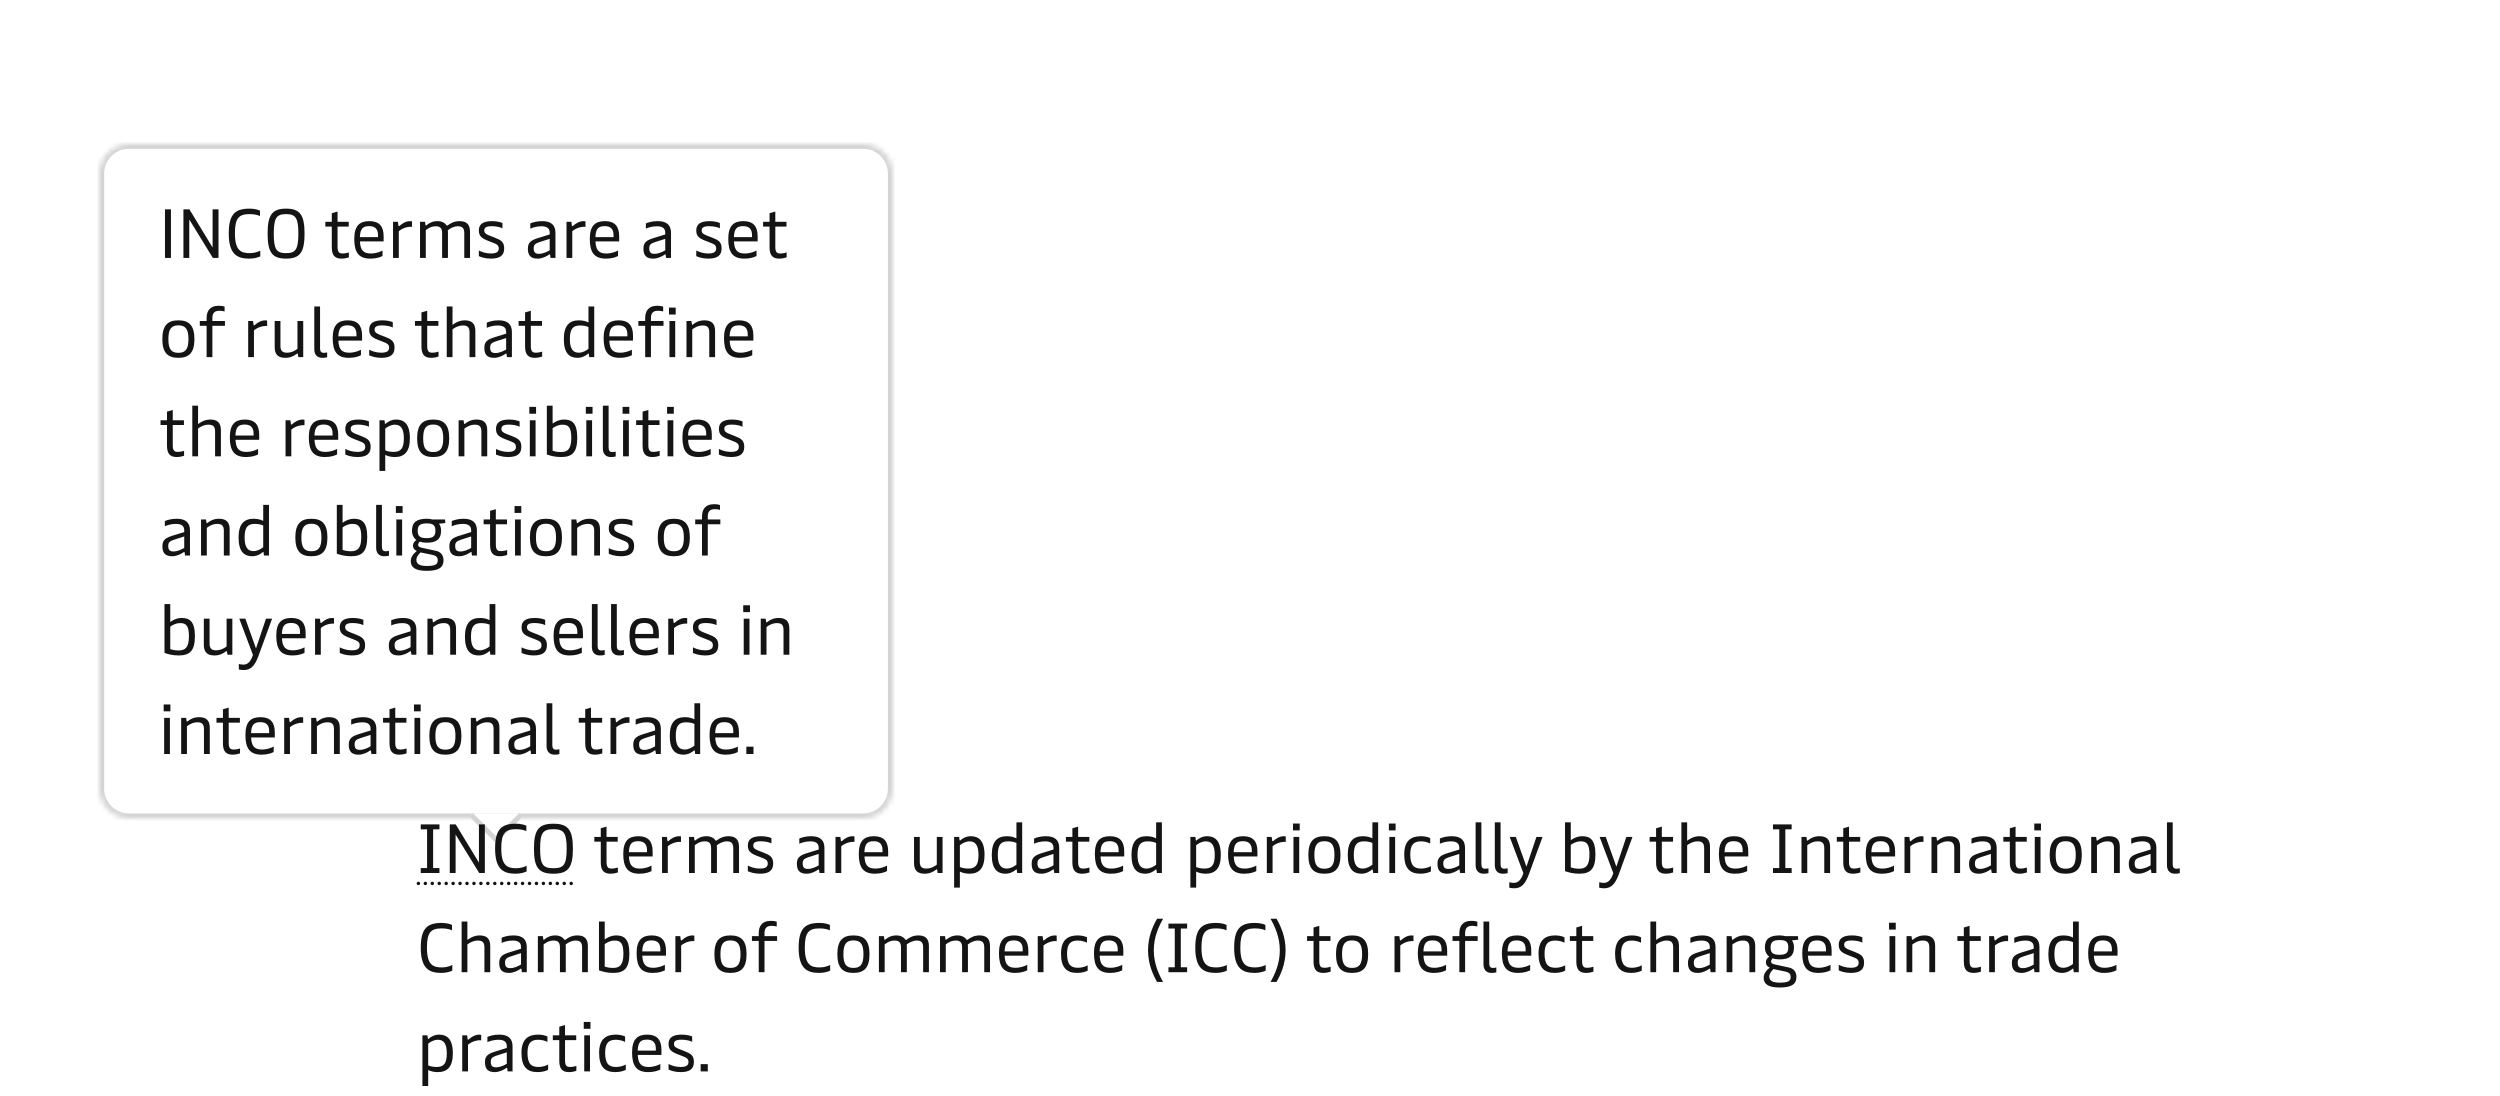
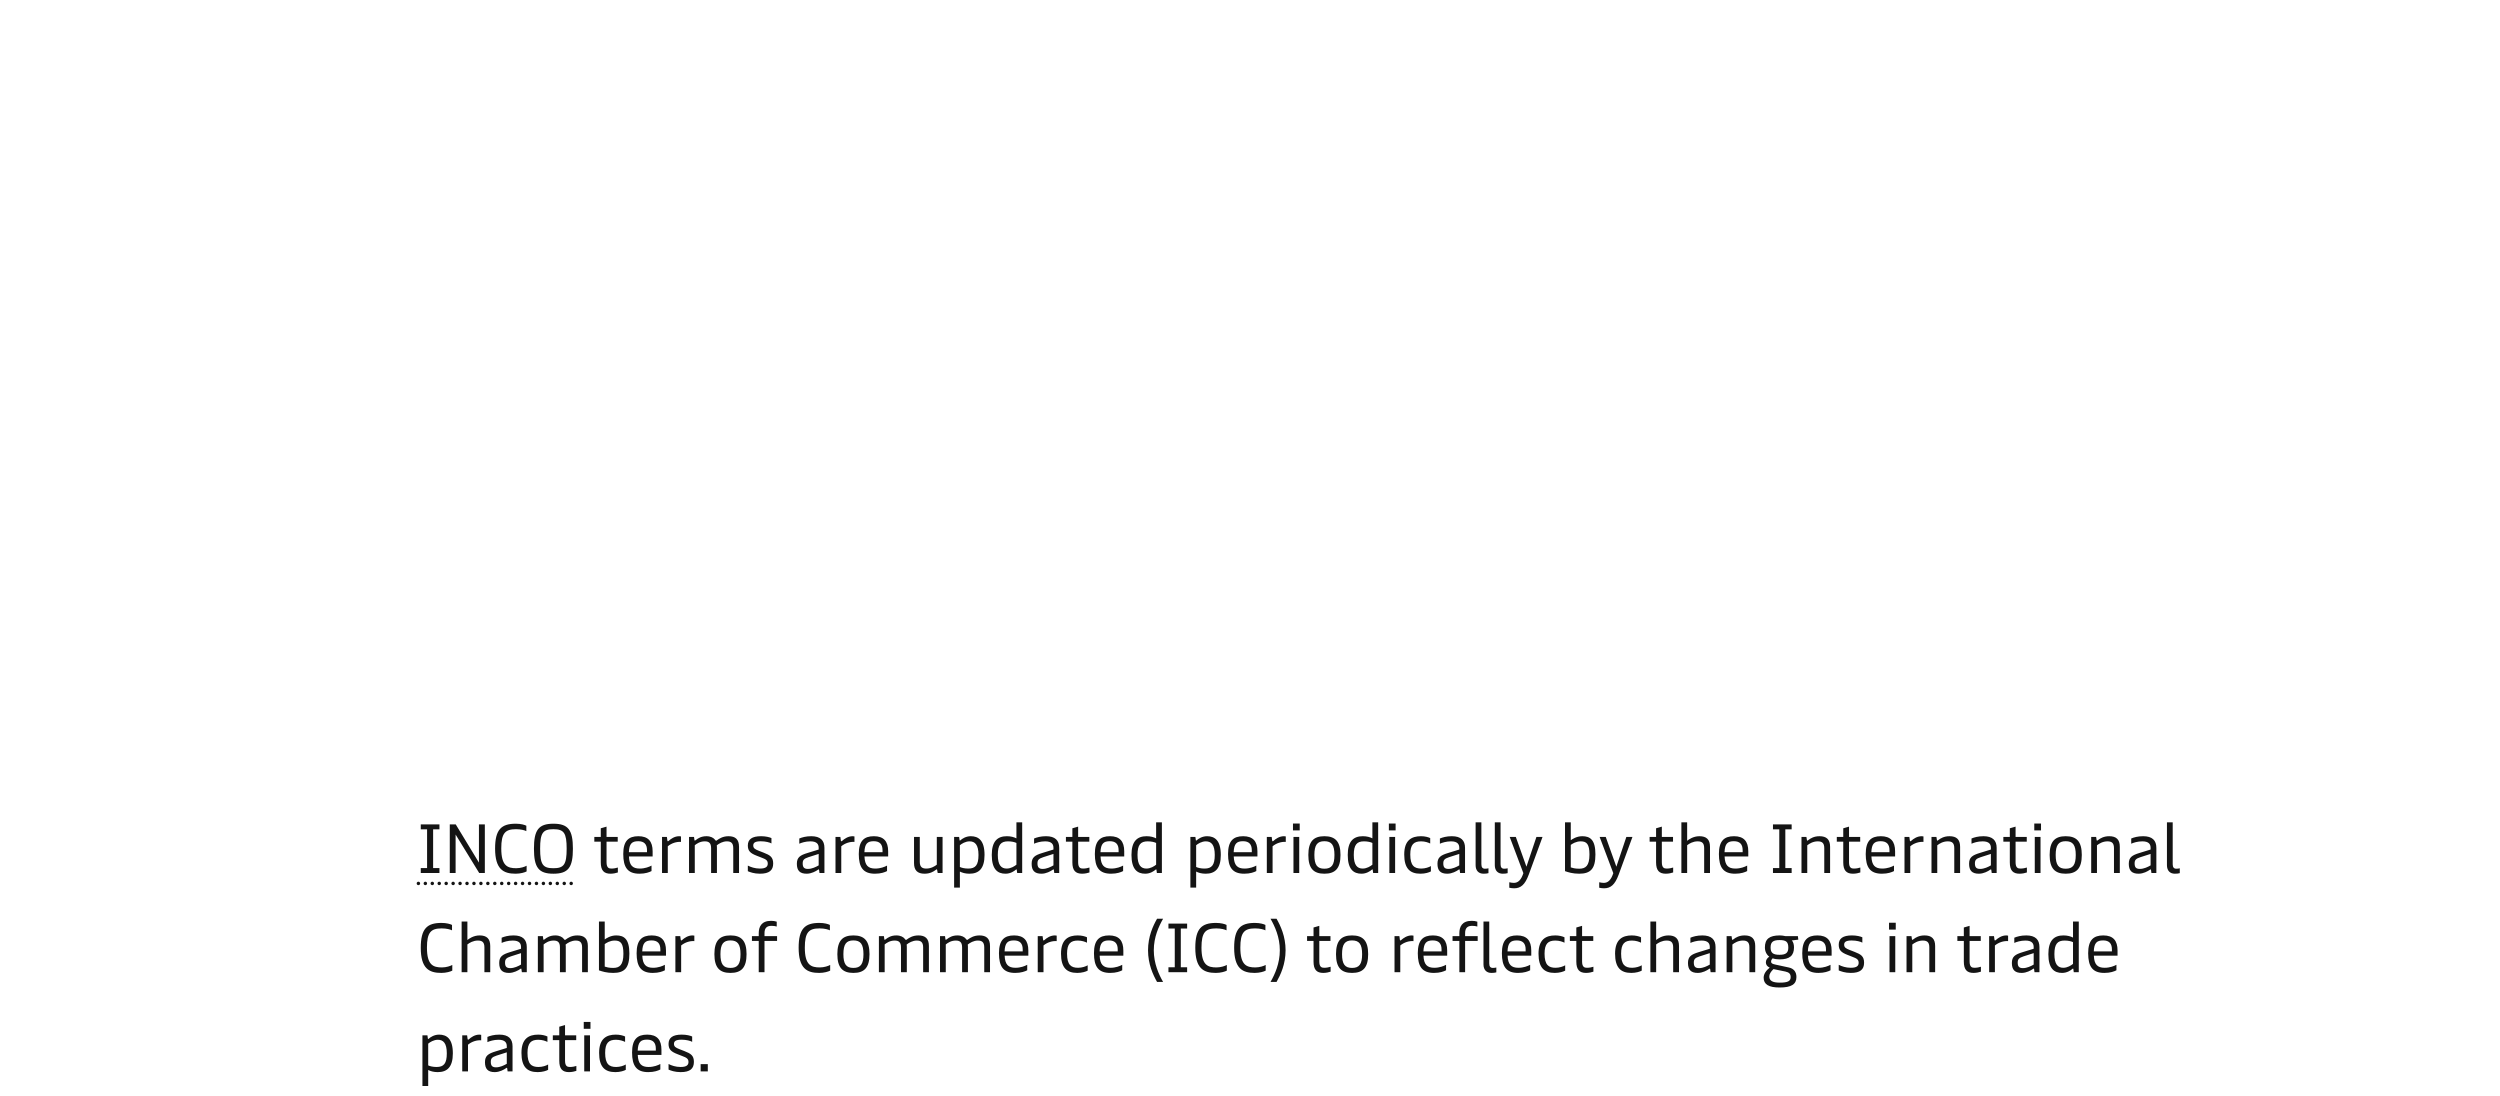
<svg xmlns="http://www.w3.org/2000/svg" width="504" height="221" viewBox="0 0 504 221" fill="none">
  <g filter="url(#filter0_ddd_93_20098)">
    <mask id="path-1-inside-1_93_20098" fill="white">
-       <path d="M20 25C20 21.686 22.686 19 26 19H174C177.314 19 180 21.686 180 25V149C180 152.314 177.314 155 174 155H26C22.686 155 20 152.314 20 149V25Z" />
-     </mask>
-     <path d="M20 25C20 21.686 22.686 19 26 19H174C177.314 19 180 21.686 180 25V149C180 152.314 177.314 155 174 155H26C22.686 155 20 152.314 20 149V25Z" fill="white" />
-     <path d="M26 19V20H174V19V18H26V19ZM180 25H179V149H180H181V25H180ZM174 155V154H26V155V156H174V155ZM20 149H21V25H20H19V149H20ZM26 155V154C23.239 154 21 151.761 21 149H20H19C19 152.866 22.134 156 26 156V155ZM180 149H179C179 151.761 176.761 154 174 154V155V156C177.866 156 181 152.866 181 149H180ZM174 19V20C176.761 20 179 22.239 179 25H180H181C181 21.134 177.866 18 174 18V19ZM26 19V18C22.134 18 19 21.134 19 25H20H21C21 22.239 23.239 20 26 20V19Z" fill="#D4D4D4" mask="url(#path-1-inside-1_93_20098)" />
-     <path d="M34.464 32.2V42H33.26V32.2H34.464ZM42.859 39.9V32.2H44.049V42H42.915L38.155 34.244V42H36.979V32.2H38.183L42.859 39.9ZM50.259 42.14C47.795 42.14 46.115 41.258 46.115 37.072C46.115 33.222 47.375 32.06 50.287 32.06C51.309 32.06 52.065 32.284 52.415 32.466V33.558C52.093 33.39 51.365 33.166 50.329 33.166C48.159 33.166 47.361 33.95 47.361 37.044C47.361 40.572 48.621 41.034 50.385 41.034C51.267 41.034 52.121 40.74 52.471 40.53V41.678C52.121 41.874 51.253 42.14 50.259 42.14ZM57.673 42.14C54.887 42.14 53.949 40.894 53.949 37.1C53.949 33.362 54.845 32.06 57.673 32.06C60.501 32.06 61.397 33.362 61.397 37.1C61.397 40.894 60.459 42.14 57.673 42.14ZM57.673 41.034C59.591 41.034 60.151 40.292 60.151 37.1C60.151 33.922 59.591 33.166 57.673 33.166C55.741 33.166 55.195 33.922 55.195 37.1C55.195 40.292 55.741 41.034 57.673 41.034ZM68.849 42.14C67.519 42.14 66.889 41.482 66.889 39.858V35.686H65.587V34.72H66.889V32.984L68.051 32.648V34.72H70.305V35.686H68.051V39.816C68.051 40.964 68.527 41.104 69.031 41.104C69.493 41.104 70.025 41.006 70.333 40.894V41.888C69.997 42 69.437 42.14 68.849 42.14ZM77.341 37.632V38.668H72.567C72.637 40.474 73.309 41.104 74.737 41.104C75.801 41.104 76.655 40.754 77.117 40.502V41.608C76.697 41.832 75.899 42.14 74.681 42.14C72.329 42.14 71.419 40.894 71.419 38.178C71.419 35.518 72.483 34.58 74.471 34.58C76.445 34.58 77.341 35.616 77.341 37.632ZM72.553 37.8H76.207V37.394C76.207 36.204 75.633 35.588 74.443 35.588C73.169 35.588 72.623 36.078 72.553 37.8ZM80.398 42H79.236V34.72H80.216L80.314 35.448C80.328 35.56 80.37 35.602 80.426 35.602C80.468 35.602 80.51 35.574 80.594 35.504C81.014 35.126 81.756 34.58 82.694 34.58C82.806 34.58 82.974 34.594 83.058 34.622V35.728C82.19 35.658 81.168 35.966 80.398 36.61V42ZM85.84 42H84.678V34.72H85.686L85.77 35.336C85.784 35.434 85.812 35.462 85.854 35.462C85.896 35.462 85.952 35.434 86.092 35.322C86.512 35 87.142 34.58 88.192 34.58C89.046 34.58 89.634 34.902 89.942 35.322C89.998 35.406 90.054 35.49 90.138 35.49C90.194 35.49 90.25 35.448 90.362 35.364C90.726 35.098 91.482 34.58 92.63 34.58C94.044 34.58 94.758 35.224 94.758 36.722V42H93.596V36.974C93.596 35.882 93.064 35.616 92.308 35.616C91.468 35.616 90.712 36.064 90.278 36.414C90.292 36.54 90.306 36.694 90.306 36.848V42H89.13V36.974C89.13 35.882 88.612 35.616 87.856 35.616C86.904 35.616 86.246 36.078 85.84 36.4V42ZM98.97 42.14C97.794 42.14 96.954 41.818 96.534 41.636V40.502C97.122 40.81 97.976 41.104 98.97 41.104C100.188 41.104 100.552 40.698 100.552 40.096C100.552 39.424 100.132 39.214 99.32 38.906L98.354 38.528C97.038 38.024 96.534 37.548 96.534 36.456C96.534 35.21 97.36 34.58 99.208 34.58C100.16 34.58 100.944 34.79 101.294 34.958V36.036C100.972 35.84 100.118 35.602 99.152 35.602C98.032 35.602 97.626 35.882 97.626 36.442C97.626 37.002 97.976 37.212 98.718 37.506L99.726 37.898C101.028 38.402 101.644 38.794 101.644 40.082C101.644 41.44 100.874 42.14 98.97 42.14ZM108.394 42.14C107.008 42.14 106.42 41.496 106.42 40.138C106.42 38.85 107.05 38.416 108.632 37.94L110.816 37.268V36.918C110.816 36.246 110.508 35.616 109.15 35.616C108.17 35.616 107.344 35.896 106.91 36.092V35.042C107.442 34.818 108.24 34.58 109.318 34.58C111.166 34.58 111.978 35.434 111.978 36.932V42H110.984L110.9 41.384C110.886 41.286 110.858 41.272 110.816 41.272C110.774 41.272 110.732 41.286 110.648 41.356C110.256 41.636 109.36 42.14 108.394 42.14ZM108.646 41.174C109.472 41.174 110.256 40.782 110.816 40.46V38.15L108.758 38.808C107.82 39.116 107.596 39.396 107.596 40.068C107.596 40.838 107.876 41.174 108.646 41.174ZM115.371 42H114.209V34.72H115.189L115.287 35.448C115.301 35.56 115.343 35.602 115.399 35.602C115.441 35.602 115.483 35.574 115.567 35.504C115.987 35.126 116.729 34.58 117.667 34.58C117.779 34.58 117.947 34.594 118.031 34.622V35.728C117.163 35.658 116.141 35.966 115.371 36.61V42ZM124.824 37.632V38.668H120.05C120.12 40.474 120.792 41.104 122.22 41.104C123.284 41.104 124.138 40.754 124.6 40.502V41.608C124.18 41.832 123.382 42.14 122.164 42.14C119.812 42.14 118.902 40.894 118.902 38.178C118.902 35.518 119.966 34.58 121.954 34.58C123.928 34.58 124.824 35.616 124.824 37.632ZM120.036 37.8H123.69V37.394C123.69 36.204 123.116 35.588 121.926 35.588C120.652 35.588 120.106 36.078 120.036 37.8ZM131.691 42.14C130.305 42.14 129.717 41.496 129.717 40.138C129.717 38.85 130.347 38.416 131.929 37.94L134.113 37.268V36.918C134.113 36.246 133.805 35.616 132.447 35.616C131.467 35.616 130.641 35.896 130.207 36.092V35.042C130.739 34.818 131.537 34.58 132.615 34.58C134.463 34.58 135.275 35.434 135.275 36.932V42H134.281L134.197 41.384C134.183 41.286 134.155 41.272 134.113 41.272C134.071 41.272 134.029 41.286 133.945 41.356C133.553 41.636 132.657 42.14 131.691 42.14ZM131.943 41.174C132.769 41.174 133.553 40.782 134.113 40.46V38.15L132.055 38.808C131.117 39.116 130.893 39.396 130.893 40.068C130.893 40.838 131.173 41.174 131.943 41.174ZM142.802 42.14C141.626 42.14 140.786 41.818 140.366 41.636V40.502C140.954 40.81 141.808 41.104 142.802 41.104C144.02 41.104 144.384 40.698 144.384 40.096C144.384 39.424 143.964 39.214 143.152 38.906L142.186 38.528C140.87 38.024 140.366 37.548 140.366 36.456C140.366 35.21 141.192 34.58 143.04 34.58C143.992 34.58 144.776 34.79 145.126 34.958V36.036C144.804 35.84 143.95 35.602 142.984 35.602C141.864 35.602 141.458 35.882 141.458 36.442C141.458 37.002 141.808 37.212 142.55 37.506L143.558 37.898C144.86 38.402 145.476 38.794 145.476 40.082C145.476 41.44 144.706 42.14 142.802 42.14ZM152.742 37.632V38.668H147.968C148.038 40.474 148.71 41.104 150.138 41.104C151.202 41.104 152.056 40.754 152.518 40.502V41.608C152.098 41.832 151.3 42.14 150.082 42.14C147.73 42.14 146.82 40.894 146.82 38.178C146.82 35.518 147.884 34.58 149.872 34.58C151.846 34.58 152.742 35.616 152.742 37.632ZM147.954 37.8H151.608V37.394C151.608 36.204 151.034 35.588 149.844 35.588C148.57 35.588 148.024 36.078 147.954 37.8ZM157.101 42.14C155.771 42.14 155.141 41.482 155.141 39.858V35.686H153.839V34.72H155.141V32.984L156.303 32.648V34.72H158.557V35.686H156.303V39.816C156.303 40.964 156.779 41.104 157.283 41.104C157.745 41.104 158.277 41.006 158.585 40.894V41.888C158.249 42 157.689 42.14 157.101 42.14ZM35.962 62.14C33.792 62.14 32.728 61.09 32.728 58.36C32.728 55.63 33.792 54.58 35.962 54.58C38.132 54.58 39.196 55.63 39.196 58.36C39.196 61.09 38.132 62.14 35.962 62.14ZM35.962 61.132C37.404 61.132 37.992 60.376 37.992 58.36C37.992 56.358 37.404 55.588 35.962 55.588C34.52 55.588 33.946 56.358 33.946 58.36C33.946 60.376 34.52 61.132 35.962 61.132ZM42.814 54.72H45.348V55.686H42.814V62H41.652V55.686H40.28V54.72H41.652V54.146C41.652 52.872 42.156 51.64 44.144 51.64C44.55 51.64 44.956 51.696 45.278 51.808V52.788C45.026 52.704 44.592 52.648 44.242 52.648C43.346 52.648 42.814 53.026 42.814 54.118V54.72ZM51.195 62H50.033V54.72H51.013L51.111 55.448C51.125 55.56 51.167 55.602 51.223 55.602C51.265 55.602 51.307 55.574 51.391 55.504C51.811 55.126 52.553 54.58 53.491 54.58C53.603 54.58 53.771 54.594 53.855 54.622V55.728C52.987 55.658 51.965 55.966 51.195 56.61V62ZM59.968 60.32V54.72H61.13V62H60.151L60.038 61.384C60.025 61.286 59.996 61.258 59.955 61.258C59.913 61.258 59.856 61.286 59.717 61.398C59.297 61.72 58.583 62.14 57.505 62.14C56.09 62.14 55.377 61.482 55.377 59.998V54.72H56.538V59.746C56.538 60.838 57.071 61.104 57.855 61.104C58.806 61.104 59.562 60.642 59.968 60.32ZM64.957 62.14C64.005 62.14 63.361 61.552 63.361 60.418V51.78H64.523V60.222C64.523 60.852 64.761 61.132 65.251 61.132C65.503 61.132 65.713 61.104 65.951 61.048V62.028C65.657 62.112 65.335 62.14 64.957 62.14ZM72.994 57.632V58.668H68.22C68.29 60.474 68.962 61.104 70.39 61.104C71.454 61.104 72.308 60.754 72.77 60.502V61.608C72.35 61.832 71.552 62.14 70.334 62.14C67.982 62.14 67.072 60.894 67.072 58.178C67.072 55.518 68.136 54.58 70.124 54.58C72.098 54.58 72.994 55.616 72.994 57.632ZM68.206 57.8H71.86V57.394C71.86 56.204 71.286 55.588 70.096 55.588C68.822 55.588 68.276 56.078 68.206 57.8ZM76.863 62.14C75.687 62.14 74.847 61.818 74.427 61.636V60.502C75.015 60.81 75.869 61.104 76.863 61.104C78.081 61.104 78.445 60.698 78.445 60.096C78.445 59.424 78.025 59.214 77.213 58.906L76.247 58.528C74.931 58.024 74.427 57.548 74.427 56.456C74.427 55.21 75.253 54.58 77.101 54.58C78.053 54.58 78.837 54.79 79.187 54.958V56.036C78.865 55.84 78.011 55.602 77.045 55.602C75.925 55.602 75.519 55.882 75.519 56.442C75.519 57.002 75.869 57.212 76.611 57.506L77.619 57.898C78.921 58.402 79.537 58.794 79.537 60.082C79.537 61.44 78.767 62.14 76.863 62.14ZM86.923 62.14C85.593 62.14 84.963 61.482 84.963 59.858V55.686H83.661V54.72H84.963V52.984L86.125 52.648V54.72H88.379V55.686H86.125V59.816C86.125 60.964 86.601 61.104 87.105 61.104C87.567 61.104 88.099 61.006 88.407 60.894V61.888C88.071 62 87.511 62.14 86.923 62.14ZM93.69 54.58C95.104 54.58 95.832 55.224 95.832 56.722V62H94.656V56.974C94.656 55.882 94.138 55.616 93.34 55.616C92.388 55.616 91.632 56.078 91.226 56.4V62H90.064V51.78H91.226V55.504C91.52 55.266 92.444 54.58 93.69 54.58ZM99.616 62.14C98.23 62.14 97.642 61.496 97.642 60.138C97.642 58.85 98.272 58.416 99.854 57.94L102.038 57.268V56.918C102.038 56.246 101.73 55.616 100.372 55.616C99.392 55.616 98.566 55.896 98.132 56.092V55.042C98.664 54.818 99.462 54.58 100.54 54.58C102.388 54.58 103.2 55.434 103.2 56.932V62H102.206L102.122 61.384C102.108 61.286 102.08 61.272 102.038 61.272C101.996 61.272 101.954 61.286 101.87 61.356C101.478 61.636 100.582 62.14 99.616 62.14ZM99.868 61.174C100.694 61.174 101.478 60.782 102.038 60.46V58.15L99.98 58.808C99.042 59.116 98.818 59.396 98.818 60.068C98.818 60.838 99.098 61.174 99.868 61.174ZM107.814 62.14C106.484 62.14 105.854 61.482 105.854 59.858V55.686H104.552V54.72H105.854V52.984L107.016 52.648V54.72H109.27V55.686H107.016V59.816C107.016 60.964 107.492 61.104 107.996 61.104C108.458 61.104 108.99 61.006 109.298 60.894V61.888C108.962 62 108.402 62.14 107.814 62.14ZM116.438 62.14C114.87 62.14 113.666 61.3 113.666 58.36C113.666 55.56 114.842 54.58 116.718 54.58C117.544 54.58 118.174 54.776 118.636 55.014V51.78H119.798V62H118.79L118.706 61.384C118.692 61.3 118.678 61.258 118.622 61.258C118.594 61.258 118.566 61.272 118.496 61.342C118.202 61.608 117.446 62.14 116.438 62.14ZM116.676 61.104C117.516 61.104 118.258 60.628 118.636 60.32V55.938C118.3 55.77 117.684 55.616 116.942 55.616C115.5 55.616 114.884 56.302 114.884 58.36C114.884 60.418 115.584 61.104 116.676 61.104ZM127.613 57.632V58.668H122.839C122.909 60.474 123.581 61.104 125.009 61.104C126.073 61.104 126.927 60.754 127.389 60.502V61.608C126.969 61.832 126.171 62.14 124.953 62.14C122.601 62.14 121.691 60.894 121.691 58.178C121.691 55.518 122.755 54.58 124.743 54.58C126.717 54.58 127.613 55.616 127.613 57.632ZM122.825 57.8H126.479V57.394C126.479 56.204 125.905 55.588 124.715 55.588C123.441 55.588 122.895 56.078 122.825 57.8ZM131.23 54.72H133.764V55.686H131.23V62H130.068V55.686H128.696V54.72H130.068V54.146C130.068 52.872 130.572 51.64 132.56 51.64C132.966 51.64 133.372 51.696 133.694 51.808V52.788C133.442 52.704 133.008 52.648 132.658 52.648C131.762 52.648 131.23 53.026 131.23 54.118V54.72ZM136.221 52.018V53.404H134.863V52.018H136.221ZM136.123 54.72V62H134.961V54.72H136.123ZM139.556 62H138.394V54.72H139.388L139.486 55.35C139.5 55.448 139.528 55.476 139.57 55.476C139.612 55.476 139.668 55.448 139.808 55.336C140.228 55 140.942 54.58 142.02 54.58C143.434 54.58 144.162 55.224 144.162 56.722V62H142.986V56.974C142.986 55.882 142.468 55.616 141.67 55.616C140.718 55.616 139.962 56.092 139.556 56.414V62ZM151.88 57.632V58.668H147.106C147.176 60.474 147.848 61.104 149.276 61.104C150.34 61.104 151.194 60.754 151.656 60.502V61.608C151.236 61.832 150.438 62.14 149.22 62.14C146.868 62.14 145.958 60.894 145.958 58.178C145.958 55.518 147.022 54.58 149.01 54.58C150.984 54.58 151.88 55.616 151.88 57.632ZM147.092 57.8H150.746V57.394C150.746 56.204 150.172 55.588 148.982 55.588C147.708 55.588 147.162 56.078 147.092 57.8ZM35.626 82.14C34.296 82.14 33.666 81.482 33.666 79.858V75.686H32.364V74.72H33.666V72.984L34.828 72.648V74.72H37.082V75.686H34.828V79.816C34.828 80.964 35.304 81.104 35.808 81.104C36.27 81.104 36.802 81.006 37.11 80.894V81.888C36.774 82 36.214 82.14 35.626 82.14ZM42.394 74.58C43.807 74.58 44.535 75.224 44.535 76.722V82H43.359V76.974C43.359 75.882 42.842 75.616 42.044 75.616C41.092 75.616 40.336 76.078 39.929 76.4V82H38.767V71.78H39.929V75.504C40.224 75.266 41.148 74.58 42.394 74.58ZM52.254 77.632V78.668H47.48C47.55 80.474 48.221 81.104 49.65 81.104C50.714 81.104 51.568 80.754 52.029 80.502V81.608C51.609 81.832 50.812 82.14 49.593 82.14C47.242 82.14 46.331 80.894 46.331 78.178C46.331 75.518 47.395 74.58 49.383 74.58C51.358 74.58 52.254 75.616 52.254 77.632ZM47.465 77.8H51.12V77.394C51.12 76.204 50.545 75.588 49.355 75.588C48.081 75.588 47.535 76.078 47.465 77.8ZM58.728 82H57.566V74.72H58.546L58.644 75.448C58.658 75.56 58.7 75.602 58.756 75.602C58.798 75.602 58.84 75.574 58.924 75.504C59.344 75.126 60.086 74.58 61.024 74.58C61.136 74.58 61.304 74.594 61.388 74.622V75.728C60.52 75.658 59.498 75.966 58.728 76.61V82ZM68.181 77.632V78.668H63.407C63.477 80.474 64.149 81.104 65.577 81.104C66.641 81.104 67.495 80.754 67.957 80.502V81.608C67.537 81.832 66.739 82.14 65.521 82.14C63.169 82.14 62.259 80.894 62.259 78.178C62.259 75.518 63.323 74.58 65.311 74.58C67.285 74.58 68.181 75.616 68.181 77.632ZM63.393 77.8H67.047V77.394C67.047 76.204 66.473 75.588 65.283 75.588C64.009 75.588 63.463 76.078 63.393 77.8ZM72.05 82.14C70.874 82.14 70.034 81.818 69.614 81.636V80.502C70.202 80.81 71.056 81.104 72.05 81.104C73.268 81.104 73.632 80.698 73.632 80.096C73.632 79.424 73.212 79.214 72.4 78.906L71.434 78.528C70.118 78.024 69.614 77.548 69.614 76.456C69.614 75.21 70.44 74.58 72.288 74.58C73.24 74.58 74.024 74.79 74.374 74.958V76.036C74.052 75.84 73.198 75.602 72.232 75.602C71.112 75.602 70.706 75.882 70.706 76.442C70.706 77.002 71.056 77.212 71.798 77.506L72.806 77.898C74.108 78.402 74.724 78.794 74.724 80.082C74.724 81.44 73.954 82.14 72.05 82.14ZM79.862 74.58C81.416 74.58 82.634 75.42 82.634 78.36C82.634 81.16 81.458 82.14 79.582 82.14C78.756 82.14 78.112 81.944 77.664 81.706V84.94H76.502V74.72H77.51L77.594 75.336C77.608 75.42 77.622 75.462 77.664 75.462C77.692 75.462 77.734 75.448 77.804 75.378C78.098 75.112 78.854 74.58 79.862 74.58ZM79.61 75.616C78.784 75.616 78.028 76.092 77.664 76.4V80.782C78 80.95 78.616 81.104 79.358 81.104C80.8 81.104 81.416 80.418 81.416 78.36C81.416 76.302 80.716 75.616 79.61 75.616ZM87.327 82.14C85.157 82.14 84.093 81.09 84.093 78.36C84.093 75.63 85.157 74.58 87.327 74.58C89.497 74.58 90.561 75.63 90.561 78.36C90.561 81.09 89.497 82.14 87.327 82.14ZM87.327 81.132C88.769 81.132 89.357 80.376 89.357 78.36C89.357 76.358 88.769 75.588 87.327 75.588C85.885 75.588 85.311 76.358 85.311 78.36C85.311 80.376 85.885 81.132 87.327 81.132ZM93.619 82H92.457V74.72H93.451L93.549 75.35C93.563 75.448 93.591 75.476 93.633 75.476C93.675 75.476 93.731 75.448 93.871 75.336C94.291 75 95.005 74.58 96.083 74.58C97.497 74.58 98.225 75.224 98.225 76.722V82H97.049V76.974C97.049 75.882 96.531 75.616 95.733 75.616C94.781 75.616 94.025 76.092 93.619 76.414V82ZM102.429 82.14C101.253 82.14 100.413 81.818 99.993 81.636V80.502C100.581 80.81 101.435 81.104 102.429 81.104C103.647 81.104 104.011 80.698 104.011 80.096C104.011 79.424 103.591 79.214 102.779 78.906L101.813 78.528C100.497 78.024 99.993 77.548 99.993 76.456C99.993 75.21 100.819 74.58 102.667 74.58C103.619 74.58 104.403 74.79 104.753 74.958V76.036C104.431 75.84 103.577 75.602 102.611 75.602C101.491 75.602 101.085 75.882 101.085 76.442C101.085 77.002 101.435 77.212 102.177 77.506L103.185 77.898C104.487 78.402 105.103 78.794 105.103 80.082C105.103 81.44 104.333 82.14 102.429 82.14ZM108.071 72.018V73.404H106.713V72.018H108.071ZM107.973 74.72V82H106.811V74.72H107.973ZM113.1 82.14C111.784 82.14 110.888 81.846 110.244 81.622V71.78H111.406V75.392C111.672 75.196 112.568 74.58 113.716 74.58C115.298 74.58 116.376 75.28 116.376 78.248C116.376 81.16 115.396 82.14 113.1 82.14ZM113.1 81.132C114.402 81.132 115.172 80.558 115.172 78.276C115.172 76.19 114.626 75.616 113.422 75.616C112.442 75.616 111.742 76.092 111.406 76.33V80.866C111.742 80.978 112.246 81.132 113.1 81.132ZM119.459 72.018V73.404H118.101V72.018H119.459ZM119.361 74.72V82H118.199V74.72H119.361ZM123.131 82.14C122.179 82.14 121.535 81.552 121.535 80.418V71.78H122.697V80.222C122.697 80.852 122.935 81.132 123.425 81.132C123.677 81.132 123.887 81.104 124.125 81.048V82.028C123.831 82.112 123.509 82.14 123.131 82.14ZM126.87 72.018V73.404H125.512V72.018H126.87ZM126.772 74.72V82H125.61V74.72H126.772ZM131.507 82.14C130.177 82.14 129.547 81.482 129.547 79.858V75.686H128.245V74.72H129.547V72.984L130.709 72.648V74.72H132.963V75.686H130.709V79.816C130.709 80.964 131.185 81.104 131.689 81.104C132.151 81.104 132.683 81.006 132.991 80.894V81.888C132.655 82 132.095 82.14 131.507 82.14ZM135.838 72.018V73.404H134.48V72.018H135.838ZM135.74 74.72V82H134.578V74.72H135.74ZM143.5 77.632V78.668H138.726C138.796 80.474 139.468 81.104 140.896 81.104C141.96 81.104 142.814 80.754 143.276 80.502V81.608C142.856 81.832 142.058 82.14 140.84 82.14C138.488 82.14 137.578 80.894 137.578 78.178C137.578 75.518 138.642 74.58 140.63 74.58C142.604 74.58 143.5 75.616 143.5 77.632ZM138.712 77.8H142.366V77.394C142.366 76.204 141.792 75.588 140.602 75.588C139.328 75.588 138.782 76.078 138.712 77.8ZM147.368 82.14C146.192 82.14 145.352 81.818 144.932 81.636V80.502C145.52 80.81 146.374 81.104 147.368 81.104C148.586 81.104 148.95 80.698 148.95 80.096C148.95 79.424 148.53 79.214 147.718 78.906L146.752 78.528C145.436 78.024 144.932 77.548 144.932 76.456C144.932 75.21 145.758 74.58 147.606 74.58C148.558 74.58 149.342 74.79 149.692 74.958V76.036C149.37 75.84 148.516 75.602 147.55 75.602C146.43 75.602 146.024 75.882 146.024 76.442C146.024 77.002 146.374 77.212 147.116 77.506L148.124 77.898C149.426 78.402 150.042 78.794 150.042 80.082C150.042 81.44 149.272 82.14 147.368 82.14ZM34.716 102.14C33.33 102.14 32.742 101.496 32.742 100.138C32.742 98.85 33.372 98.416 34.954 97.94L37.138 97.268V96.918C37.138 96.246 36.83 95.616 35.472 95.616C34.492 95.616 33.666 95.896 33.232 96.092V95.042C33.764 94.818 34.562 94.58 35.64 94.58C37.488 94.58 38.3 95.434 38.3 96.932V102H37.306L37.222 101.384C37.208 101.286 37.18 101.272 37.138 101.272C37.096 101.272 37.054 101.286 36.97 101.356C36.578 101.636 35.682 102.14 34.716 102.14ZM34.968 101.174C35.794 101.174 36.578 100.782 37.138 100.46V98.15L35.08 98.808C34.142 99.116 33.918 99.396 33.918 100.068C33.918 100.838 34.198 101.174 34.968 101.174ZM41.693 102H40.531V94.72H41.525L41.623 95.35C41.637 95.448 41.665 95.476 41.707 95.476C41.749 95.476 41.805 95.448 41.945 95.336C42.365 95 43.079 94.58 44.157 94.58C45.571 94.58 46.299 95.224 46.299 96.722V102H45.123V96.974C45.123 95.882 44.605 95.616 43.807 95.616C42.855 95.616 42.099 96.092 41.693 96.414V102ZM50.867 102.14C49.299 102.14 48.095 101.3 48.095 98.36C48.095 95.56 49.271 94.58 51.147 94.58C51.973 94.58 52.603 94.776 53.065 95.014V91.78H54.227V102H53.219L53.135 101.384C53.121 101.3 53.107 101.258 53.051 101.258C53.023 101.258 52.995 101.272 52.925 101.342C52.631 101.608 51.875 102.14 50.867 102.14ZM51.105 101.104C51.945 101.104 52.687 100.628 53.065 100.32V95.938C52.729 95.77 52.113 95.616 51.371 95.616C49.929 95.616 49.313 96.302 49.313 98.36C49.313 100.418 50.013 101.104 51.105 101.104ZM62.773 102.14C60.602 102.14 59.538 101.09 59.538 98.36C59.538 95.63 60.602 94.58 62.773 94.58C64.942 94.58 66.007 95.63 66.007 98.36C66.007 101.09 64.942 102.14 62.773 102.14ZM62.773 101.132C64.215 101.132 64.802 100.376 64.802 98.36C64.802 96.358 64.215 95.588 62.773 95.588C61.331 95.588 60.757 96.358 60.757 98.36C60.757 100.376 61.331 101.132 62.773 101.132ZM70.758 102.14C69.442 102.14 68.546 101.846 67.902 101.622V91.78H69.064V95.392C69.33 95.196 70.226 94.58 71.374 94.58C72.956 94.58 74.034 95.28 74.034 98.248C74.034 101.16 73.054 102.14 70.758 102.14ZM70.758 101.132C72.06 101.132 72.83 100.558 72.83 98.276C72.83 96.19 72.284 95.616 71.08 95.616C70.1 95.616 69.4 96.092 69.064 96.33V100.866C69.4 100.978 69.904 101.132 70.758 101.132ZM77.426 102.14C76.474 102.14 75.83 101.552 75.83 100.418V91.78H76.992V100.222C76.992 100.852 77.23 101.132 77.72 101.132C77.972 101.132 78.182 101.104 78.42 101.048V102.028C78.126 102.112 77.804 102.14 77.426 102.14ZM81.165 92.018V93.404H79.806V92.018H81.165ZM81.067 94.72V102H79.904V94.72H81.067ZM86.04 105.08C83.814 105.08 82.806 104.45 82.806 103.106C82.806 102.322 83.338 101.622 84.024 101.076C83.492 100.824 83.254 100.474 83.254 99.998C83.254 99.536 83.506 99.158 83.94 98.864C83.394 98.472 83.058 97.786 83.058 97.002C83.058 95.308 83.954 94.58 86.068 94.58C86.446 94.58 86.81 94.636 87.174 94.72H89.708L89.792 95.434L88.49 95.588C88.784 95.91 88.924 96.428 88.924 96.988C88.924 98.668 88.042 99.41 86.012 99.41C85.494 99.41 85.032 99.34 84.626 99.2C84.43 99.396 84.304 99.606 84.304 99.858C84.304 100.18 84.514 100.32 85.172 100.46L87.888 101.048C88.882 101.258 89.414 101.944 89.414 102.966C89.414 104.436 88.392 105.08 86.04 105.08ZM85.998 98.486C87.3 98.486 87.776 98.08 87.776 97.044C87.776 95.896 87.356 95.518 86.026 95.518C84.682 95.518 84.206 95.924 84.206 97.016C84.206 98.094 84.682 98.486 85.998 98.486ZM86.054 104.1C87.664 104.1 88.252 103.806 88.252 102.994C88.252 102.336 87.944 102.028 87.174 101.86L84.78 101.37C84.262 101.874 83.94 102.378 83.94 102.854C83.94 103.722 84.612 104.1 86.054 104.1ZM92.562 102.14C91.176 102.14 90.588 101.496 90.588 100.138C90.588 98.85 91.218 98.416 92.8 97.94L94.984 97.268V96.918C94.984 96.246 94.676 95.616 93.318 95.616C92.338 95.616 91.512 95.896 91.078 96.092V95.042C91.61 94.818 92.408 94.58 93.486 94.58C95.334 94.58 96.146 95.434 96.146 96.932V102H95.152L95.068 101.384C95.054 101.286 95.026 101.272 94.984 101.272C94.942 101.272 94.9 101.286 94.816 101.356C94.424 101.636 93.528 102.14 92.562 102.14ZM92.814 101.174C93.64 101.174 94.424 100.782 94.984 100.46V98.15L92.926 98.808C91.988 99.116 91.764 99.396 91.764 100.068C91.764 100.838 92.044 101.174 92.814 101.174ZM100.759 102.14C99.429 102.14 98.799 101.482 98.799 99.858V95.686H97.497V94.72H98.799V92.984L99.961 92.648V94.72H102.215V95.686H99.961V99.816C99.961 100.964 100.437 101.104 100.941 101.104C101.403 101.104 101.935 101.006 102.243 100.894V101.888C101.907 102 101.347 102.14 100.759 102.14ZM105.09 92.018V93.404H103.732V92.018H105.09ZM104.992 94.72V102H103.83V94.72H104.992ZM110.064 102.14C107.894 102.14 106.83 101.09 106.83 98.36C106.83 95.63 107.894 94.58 110.064 94.58C112.234 94.58 113.298 95.63 113.298 98.36C113.298 101.09 112.234 102.14 110.064 102.14ZM110.064 101.132C111.506 101.132 112.094 100.376 112.094 98.36C112.094 96.358 111.506 95.588 110.064 95.588C108.622 95.588 108.048 96.358 108.048 98.36C108.048 100.376 108.622 101.132 110.064 101.132ZM116.355 102H115.193V94.72H116.187L116.285 95.35C116.299 95.448 116.327 95.476 116.369 95.476C116.411 95.476 116.467 95.448 116.607 95.336C117.027 95 117.741 94.58 118.819 94.58C120.233 94.58 120.961 95.224 120.961 96.722V102H119.785V96.974C119.785 95.882 119.267 95.616 118.469 95.616C117.517 95.616 116.761 96.092 116.355 96.414V102ZM125.165 102.14C123.989 102.14 123.149 101.818 122.729 101.636V100.502C123.317 100.81 124.171 101.104 125.165 101.104C126.383 101.104 126.747 100.698 126.747 100.096C126.747 99.424 126.327 99.214 125.515 98.906L124.549 98.528C123.233 98.024 122.729 97.548 122.729 96.456C122.729 95.21 123.555 94.58 125.403 94.58C126.355 94.58 127.139 94.79 127.489 94.958V96.036C127.167 95.84 126.313 95.602 125.347 95.602C124.227 95.602 123.821 95.882 123.821 96.442C123.821 97.002 124.171 97.212 124.913 97.506L125.921 97.898C127.223 98.402 127.839 98.794 127.839 100.082C127.839 101.44 127.069 102.14 125.165 102.14ZM135.835 102.14C133.665 102.14 132.601 101.09 132.601 98.36C132.601 95.63 133.665 94.58 135.835 94.58C138.005 94.58 139.069 95.63 139.069 98.36C139.069 101.09 138.005 102.14 135.835 102.14ZM135.835 101.132C137.277 101.132 137.865 100.376 137.865 98.36C137.865 96.358 137.277 95.588 135.835 95.588C134.393 95.588 133.819 96.358 133.819 98.36C133.819 100.376 134.393 101.132 135.835 101.132ZM142.687 94.72H145.221V95.686H142.687V102H141.525V95.686H140.153V94.72H141.525V94.146C141.525 92.872 142.029 91.64 144.017 91.64C144.423 91.64 144.829 91.696 145.151 91.808V92.788C144.899 92.704 144.465 92.648 144.115 92.648C143.219 92.648 142.687 93.026 142.687 94.118V94.72ZM36.018 122.14C34.702 122.14 33.806 121.846 33.162 121.622V111.78H34.324V115.392C34.59 115.196 35.486 114.58 36.634 114.58C38.216 114.58 39.294 115.28 39.294 118.248C39.294 121.16 38.314 122.14 36.018 122.14ZM36.018 121.132C37.32 121.132 38.09 120.558 38.09 118.276C38.09 116.19 37.544 115.616 36.34 115.616C35.36 115.616 34.66 116.092 34.324 116.33V120.866C34.66 120.978 35.164 121.132 36.018 121.132ZM45.681 120.32V114.72H46.843V122H45.863L45.751 121.384C45.737 121.286 45.709 121.258 45.667 121.258C45.625 121.258 45.569 121.286 45.429 121.398C45.009 121.72 44.295 122.14 43.217 122.14C41.803 122.14 41.089 121.482 41.089 119.998V114.72H42.251V119.746C42.251 120.838 42.783 121.104 43.567 121.104C44.519 121.104 45.275 120.642 45.681 120.32ZM51.608 120.726L53.624 114.72H54.856L52.07 122.336C51.314 124.38 50.446 125.08 49.144 125.08C48.766 125.08 48.486 125.038 48.15 124.968V123.862C48.458 123.932 48.78 123.988 49.074 123.988C49.942 123.988 50.544 123.386 50.992 122.028L48.234 114.72H49.466L51.608 120.726ZM61.619 117.632V118.668H56.845C56.915 120.474 57.587 121.104 59.015 121.104C60.079 121.104 60.933 120.754 61.395 120.502V121.608C60.975 121.832 60.177 122.14 58.959 122.14C56.607 122.14 55.697 120.894 55.697 118.178C55.697 115.518 56.761 114.58 58.749 114.58C60.723 114.58 61.619 115.616 61.619 117.632ZM56.831 117.8H60.485V117.394C60.485 116.204 59.911 115.588 58.721 115.588C57.447 115.588 56.901 116.078 56.831 117.8ZM64.676 122H63.514V114.72H64.494L64.592 115.448C64.606 115.56 64.648 115.602 64.704 115.602C64.746 115.602 64.788 115.574 64.872 115.504C65.292 115.126 66.034 114.58 66.972 114.58C67.084 114.58 67.252 114.594 67.336 114.622V115.728C66.468 115.658 65.446 115.966 64.676 116.61V122ZM70.929 122.14C69.753 122.14 68.913 121.818 68.493 121.636V120.502C69.081 120.81 69.935 121.104 70.929 121.104C72.147 121.104 72.511 120.698 72.511 120.096C72.511 119.424 72.091 119.214 71.279 118.906L70.313 118.528C68.997 118.024 68.493 117.548 68.493 116.456C68.493 115.21 69.319 114.58 71.167 114.58C72.119 114.58 72.903 114.79 73.253 114.958V116.036C72.931 115.84 72.077 115.602 71.111 115.602C69.991 115.602 69.585 115.882 69.585 116.442C69.585 117.002 69.935 117.212 70.677 117.506L71.685 117.898C72.987 118.402 73.603 118.794 73.603 120.082C73.603 121.44 72.833 122.14 70.929 122.14ZM80.353 122.14C78.967 122.14 78.379 121.496 78.379 120.138C78.379 118.85 79.009 118.416 80.591 117.94L82.775 117.268V116.918C82.775 116.246 82.467 115.616 81.109 115.616C80.129 115.616 79.303 115.896 78.869 116.092V115.042C79.401 114.818 80.199 114.58 81.277 114.58C83.125 114.58 83.937 115.434 83.937 116.932V122H82.943L82.859 121.384C82.845 121.286 82.817 121.272 82.775 121.272C82.733 121.272 82.691 121.286 82.607 121.356C82.215 121.636 81.319 122.14 80.353 122.14ZM80.605 121.174C81.431 121.174 82.215 120.782 82.775 120.46V118.15L80.717 118.808C79.779 119.116 79.555 119.396 79.555 120.068C79.555 120.838 79.835 121.174 80.605 121.174ZM87.33 122H86.168V114.72H87.162L87.26 115.35C87.274 115.448 87.302 115.476 87.344 115.476C87.386 115.476 87.442 115.448 87.582 115.336C88.002 115 88.716 114.58 89.794 114.58C91.208 114.58 91.936 115.224 91.936 116.722V122H90.76V116.974C90.76 115.882 90.242 115.616 89.444 115.616C88.492 115.616 87.736 116.092 87.33 116.414V122ZM96.504 122.14C94.936 122.14 93.732 121.3 93.732 118.36C93.732 115.56 94.908 114.58 96.784 114.58C97.61 114.58 98.24 114.776 98.702 115.014V111.78H99.864V122H98.856L98.772 121.384C98.758 121.3 98.744 121.258 98.688 121.258C98.66 121.258 98.632 121.272 98.562 121.342C98.268 121.608 97.512 122.14 96.504 122.14ZM96.742 121.104C97.582 121.104 98.324 120.628 98.702 120.32V115.938C98.366 115.77 97.75 115.616 97.008 115.616C95.566 115.616 94.95 116.302 94.95 118.36C94.95 120.418 95.65 121.104 96.742 121.104ZM107.583 122.14C106.407 122.14 105.567 121.818 105.147 121.636V120.502C105.735 120.81 106.589 121.104 107.583 121.104C108.801 121.104 109.165 120.698 109.165 120.096C109.165 119.424 108.745 119.214 107.933 118.906L106.967 118.528C105.651 118.024 105.147 117.548 105.147 116.456C105.147 115.21 105.973 114.58 107.821 114.58C108.773 114.58 109.557 114.79 109.907 114.958V116.036C109.585 115.84 108.731 115.602 107.765 115.602C106.645 115.602 106.239 115.882 106.239 116.442C106.239 117.002 106.589 117.212 107.331 117.506L108.339 117.898C109.641 118.402 110.257 118.794 110.257 120.082C110.257 121.44 109.487 122.14 107.583 122.14ZM117.523 117.632V118.668H112.749C112.819 120.474 113.491 121.104 114.919 121.104C115.983 121.104 116.837 120.754 117.299 120.502V121.608C116.879 121.832 116.081 122.14 114.863 122.14C112.511 122.14 111.601 120.894 111.601 118.178C111.601 115.518 112.665 114.58 114.653 114.58C116.627 114.58 117.523 115.616 117.523 117.632ZM112.735 117.8H116.389V117.394C116.389 116.204 115.815 115.588 114.625 115.588C113.351 115.588 112.805 116.078 112.735 117.8ZM120.916 122.14C119.964 122.14 119.32 121.552 119.32 120.418V111.78H120.482V120.222C120.482 120.852 120.72 121.132 121.21 121.132C121.462 121.132 121.672 121.104 121.91 121.048V122.028C121.616 122.112 121.294 122.14 120.916 122.14ZM124.785 122.14C123.833 122.14 123.189 121.552 123.189 120.418V111.78H124.351V120.222C124.351 120.852 124.589 121.132 125.079 121.132C125.331 121.132 125.541 121.104 125.779 121.048V122.028C125.485 122.112 125.163 122.14 124.785 122.14ZM132.822 117.632V118.668H128.048C128.118 120.474 128.79 121.104 130.218 121.104C131.282 121.104 132.136 120.754 132.598 120.502V121.608C132.178 121.832 131.38 122.14 130.162 122.14C127.81 122.14 126.9 120.894 126.9 118.178C126.9 115.518 127.964 114.58 129.952 114.58C131.926 114.58 132.822 115.616 132.822 117.632ZM128.034 117.8H131.688V117.394C131.688 116.204 131.114 115.588 129.924 115.588C128.65 115.588 128.104 116.078 128.034 117.8ZM135.879 122H134.717V114.72H135.697L135.795 115.448C135.809 115.56 135.851 115.602 135.907 115.602C135.949 115.602 135.991 115.574 136.075 115.504C136.495 115.126 137.237 114.58 138.175 114.58C138.287 114.58 138.455 114.594 138.539 114.622V115.728C137.671 115.658 136.649 115.966 135.879 116.61V122ZM142.132 122.14C140.956 122.14 140.116 121.818 139.696 121.636V120.502C140.284 120.81 141.138 121.104 142.132 121.104C143.35 121.104 143.714 120.698 143.714 120.096C143.714 119.424 143.294 119.214 142.482 118.906L141.516 118.528C140.2 118.024 139.696 117.548 139.696 116.456C139.696 115.21 140.522 114.58 142.37 114.58C143.322 114.58 144.106 114.79 144.456 114.958V116.036C144.134 115.84 143.28 115.602 142.314 115.602C141.194 115.602 140.788 115.882 140.788 116.442C140.788 117.002 141.138 117.212 141.88 117.506L142.888 117.898C144.19 118.402 144.806 118.794 144.806 120.082C144.806 121.44 144.036 122.14 142.132 122.14ZM151.192 112.018V113.404H149.834V112.018H151.192ZM151.094 114.72V122H149.932V114.72H151.094ZM154.527 122H153.365V114.72H154.359L154.457 115.35C154.471 115.448 154.499 115.476 154.541 115.476C154.583 115.476 154.639 115.448 154.779 115.336C155.199 115 155.913 114.58 156.991 114.58C158.405 114.58 159.133 115.224 159.133 116.722V122H157.957V116.974C157.957 115.882 157.439 115.616 156.641 115.616C155.689 115.616 154.933 116.092 154.527 116.414V122ZM34.352 132.018V133.404H32.994V132.018H34.352ZM34.254 134.72V142H33.092V134.72H34.254ZM37.687 142H36.525V134.72H37.519L37.617 135.35C37.631 135.448 37.659 135.476 37.701 135.476C37.743 135.476 37.799 135.448 37.939 135.336C38.359 135 39.073 134.58 40.151 134.58C41.565 134.58 42.293 135.224 42.293 136.722V142H41.117V136.974C41.117 135.882 40.599 135.616 39.801 135.616C38.849 135.616 38.093 136.092 37.687 136.414V142ZM46.905 142.14C45.575 142.14 44.945 141.482 44.945 139.858V135.686H43.643V134.72H44.945V132.984L46.107 132.648V134.72H48.361V135.686H46.107V139.816C46.107 140.964 46.583 141.104 47.087 141.104C47.549 141.104 48.081 141.006 48.389 140.894V141.888C48.053 142 47.493 142.14 46.905 142.14ZM55.398 137.632V138.668H50.624C50.694 140.474 51.366 141.104 52.794 141.104C53.858 141.104 54.712 140.754 55.174 140.502V141.608C54.754 141.832 53.956 142.14 52.738 142.14C50.386 142.14 49.476 140.894 49.476 138.178C49.476 135.518 50.54 134.58 52.528 134.58C54.502 134.58 55.398 135.616 55.398 137.632ZM50.61 137.8H54.264V137.394C54.264 136.204 53.69 135.588 52.5 135.588C51.226 135.588 50.68 136.078 50.61 137.8ZM58.455 142H57.293V134.72H58.273L58.371 135.448C58.385 135.56 58.427 135.602 58.483 135.602C58.525 135.602 58.567 135.574 58.651 135.504C59.071 135.126 59.813 134.58 60.751 134.58C60.863 134.58 61.031 134.594 61.115 134.622V135.728C60.247 135.658 59.225 135.966 58.455 136.61V142ZM63.896 142H62.734V134.72H63.728L63.826 135.35C63.84 135.448 63.868 135.476 63.91 135.476C63.952 135.476 64.008 135.448 64.148 135.336C64.568 135 65.282 134.58 66.36 134.58C67.774 134.58 68.502 135.224 68.502 136.722V142H67.326V136.974C67.326 135.882 66.808 135.616 66.01 135.616C65.058 135.616 64.302 136.092 63.896 136.414V142ZM72.286 142.14C70.9 142.14 70.312 141.496 70.312 140.138C70.312 138.85 70.942 138.416 72.524 137.94L74.708 137.268V136.918C74.708 136.246 74.4 135.616 73.042 135.616C72.062 135.616 71.236 135.896 70.802 136.092V135.042C71.334 134.818 72.132 134.58 73.21 134.58C75.058 134.58 75.87 135.434 75.87 136.932V142H74.876L74.792 141.384C74.778 141.286 74.75 141.272 74.708 141.272C74.666 141.272 74.624 141.286 74.54 141.356C74.148 141.636 73.252 142.14 72.286 142.14ZM72.538 141.174C73.364 141.174 74.148 140.782 74.708 140.46V138.15L72.65 138.808C71.712 139.116 71.488 139.396 71.488 140.068C71.488 140.838 71.768 141.174 72.538 141.174ZM80.483 142.14C79.153 142.14 78.523 141.482 78.523 139.858V135.686H77.221V134.72H78.523V132.984L79.685 132.648V134.72H81.939V135.686H79.685V139.816C79.685 140.964 80.161 141.104 80.665 141.104C81.127 141.104 81.659 141.006 81.967 140.894V141.888C81.631 142 81.071 142.14 80.483 142.14ZM84.815 132.018V133.404H83.457V132.018H84.815ZM84.717 134.72V142H83.555V134.72H84.717ZM89.788 142.14C87.618 142.14 86.554 141.09 86.554 138.36C86.554 135.63 87.618 134.58 89.788 134.58C91.958 134.58 93.022 135.63 93.022 138.36C93.022 141.09 91.958 142.14 89.788 142.14ZM89.788 141.132C91.23 141.132 91.818 140.376 91.818 138.36C91.818 136.358 91.23 135.588 89.788 135.588C88.346 135.588 87.772 136.358 87.772 138.36C87.772 140.376 88.346 141.132 89.788 141.132ZM96.08 142H94.918V134.72H95.912L96.01 135.35C96.024 135.448 96.052 135.476 96.094 135.476C96.136 135.476 96.192 135.448 96.332 135.336C96.752 135 97.466 134.58 98.544 134.58C99.958 134.58 100.686 135.224 100.686 136.722V142H99.51V136.974C99.51 135.882 98.992 135.616 98.194 135.616C97.242 135.616 96.486 136.092 96.08 136.414V142ZM104.47 142.14C103.084 142.14 102.496 141.496 102.496 140.138C102.496 138.85 103.126 138.416 104.708 137.94L106.892 137.268V136.918C106.892 136.246 106.584 135.616 105.226 135.616C104.246 135.616 103.42 135.896 102.986 136.092V135.042C103.518 134.818 104.316 134.58 105.394 134.58C107.242 134.58 108.054 135.434 108.054 136.932V142H107.06L106.976 141.384C106.962 141.286 106.934 141.272 106.892 141.272C106.85 141.272 106.808 141.286 106.724 141.356C106.332 141.636 105.436 142.14 104.47 142.14ZM104.722 141.174C105.548 141.174 106.332 140.782 106.892 140.46V138.15L104.834 138.808C103.896 139.116 103.672 139.396 103.672 140.068C103.672 140.838 103.952 141.174 104.722 141.174ZM111.783 142.14C110.831 142.14 110.187 141.552 110.187 140.418V131.78H111.349V140.222C111.349 140.852 111.587 141.132 112.077 141.132C112.329 141.132 112.539 141.104 112.777 141.048V142.028C112.483 142.112 112.161 142.14 111.783 142.14ZM119.94 142.14C118.61 142.14 117.98 141.482 117.98 139.858V135.686H116.678V134.72H117.98V132.984L119.142 132.648V134.72H121.396V135.686H119.142V139.816C119.142 140.964 119.618 141.104 120.122 141.104C120.584 141.104 121.116 141.006 121.424 140.894V141.888C121.088 142 120.528 142.14 119.94 142.14ZM124.244 142H123.082V134.72H124.062L124.16 135.448C124.174 135.56 124.216 135.602 124.272 135.602C124.314 135.602 124.356 135.574 124.44 135.504C124.86 135.126 125.602 134.58 126.54 134.58C126.652 134.58 126.82 134.594 126.904 134.622V135.728C126.036 135.658 125.014 135.966 124.244 136.61V142ZM129.64 142.14C128.254 142.14 127.666 141.496 127.666 140.138C127.666 138.85 128.296 138.416 129.878 137.94L132.062 137.268V136.918C132.062 136.246 131.754 135.616 130.396 135.616C129.416 135.616 128.59 135.896 128.156 136.092V135.042C128.688 134.818 129.486 134.58 130.564 134.58C132.412 134.58 133.224 135.434 133.224 136.932V142H132.23L132.146 141.384C132.132 141.286 132.104 141.272 132.062 141.272C132.02 141.272 131.978 141.286 131.894 141.356C131.502 141.636 130.606 142.14 129.64 142.14ZM129.892 141.174C130.718 141.174 131.502 140.782 132.062 140.46V138.15L130.004 138.808C129.066 139.116 128.842 139.396 128.842 140.068C128.842 140.838 129.122 141.174 129.892 141.174ZM137.793 142.14C136.225 142.14 135.021 141.3 135.021 138.36C135.021 135.56 136.197 134.58 138.073 134.58C138.899 134.58 139.529 134.776 139.991 135.014V131.78H141.153V142H140.145L140.061 141.384C140.047 141.3 140.033 141.258 139.977 141.258C139.949 141.258 139.921 141.272 139.851 141.342C139.557 141.608 138.801 142.14 137.793 142.14ZM138.031 141.104C138.871 141.104 139.613 140.628 139.991 140.32V135.938C139.655 135.77 139.039 135.616 138.297 135.616C136.855 135.616 136.239 136.302 136.239 138.36C136.239 140.418 136.939 141.104 138.031 141.104ZM148.968 137.632V138.668H144.194C144.264 140.474 144.936 141.104 146.364 141.104C147.428 141.104 148.282 140.754 148.744 140.502V141.608C148.324 141.832 147.526 142.14 146.308 142.14C143.956 142.14 143.046 140.894 143.046 138.178C143.046 135.518 144.11 134.58 146.098 134.58C148.072 134.58 148.968 135.616 148.968 137.632ZM144.18 137.8H147.834V137.394C147.834 136.204 147.26 135.588 146.07 135.588C144.796 135.588 144.25 136.078 144.18 137.8ZM151.902 142H150.46V140.53H151.902V142Z" fill="#141414" />
+       </mask>
    <g clip-path="url(#clip0_93_20098)">
-       <path d="M105.5 153.5V154.5H104.793L100 159.293L95.207 154.5H94.5V153.5H105.5Z" fill="white" stroke="#D4D4D4" />
-     </g>
+       </g>
  </g>
  <path d="M84.826 176V175.006H86.1V167.194H84.826V166.2H88.592V167.194H87.318V175.006H88.592V176H84.826ZM90.674 176V166.2H91.878L96.554 173.9V166.2H97.744V176H96.61L91.85 168.244V176H90.674ZM103.954 176.14C101.49 176.14 99.81 175.258 99.81 171.072C99.81 167.222 101.07 166.06 103.982 166.06C105.004 166.06 105.76 166.284 106.11 166.466V167.558C105.788 167.39 105.06 167.166 104.024 167.166C101.854 167.166 101.056 167.95 101.056 171.044C101.056 174.572 102.316 175.034 104.08 175.034C104.962 175.034 105.816 174.74 106.166 174.53V175.678C105.816 175.874 104.948 176.14 103.954 176.14ZM111.564 176.14C108.582 176.14 107.644 174.894 107.644 171.1C107.644 167.362 108.54 166.06 111.564 166.06C114.588 166.06 115.498 167.362 115.498 171.1C115.498 174.894 114.56 176.14 111.564 176.14ZM111.564 175.034C113.692 175.034 114.238 174.292 114.238 171.1C114.238 167.922 113.692 167.166 111.564 167.166C109.436 167.166 108.89 167.922 108.89 171.1C108.89 174.292 109.436 175.034 111.564 175.034ZM123.077 176.14C121.747 176.14 121.117 175.482 121.117 173.858V169.686H119.815V168.72H121.117V166.984L122.279 166.648V168.72H124.533V169.686H122.279V173.816C122.279 174.964 122.755 175.104 123.259 175.104C123.721 175.104 124.253 175.006 124.561 174.894V175.888C124.225 176 123.665 176.14 123.077 176.14ZM128.91 176.14C126.558 176.14 125.648 174.894 125.648 172.178C125.648 169.518 126.712 168.58 128.7 168.58C130.674 168.58 131.57 169.616 131.57 171.632V172.668H126.796C126.866 174.46 127.538 175.104 128.966 175.104C130.03 175.104 130.884 174.754 131.346 174.502V175.608C130.926 175.832 130.128 176.14 128.91 176.14ZM126.782 171.8H130.436V171.394C130.436 170.204 129.862 169.588 128.672 169.588C127.398 169.588 126.852 170.078 126.782 171.8ZM133.465 176V168.72H134.445L134.543 169.448C134.557 169.56 134.599 169.602 134.655 169.602C134.697 169.602 134.739 169.574 134.823 169.504C135.243 169.126 135.985 168.58 136.923 168.58C137.035 168.58 137.203 168.594 137.287 168.622V169.728C136.419 169.658 135.397 169.966 134.627 170.61V176H133.465ZM138.906 176V168.72H139.914L139.998 169.336C140.012 169.434 140.04 169.462 140.082 169.462C140.124 169.462 140.18 169.434 140.32 169.322C140.74 169 141.37 168.58 142.42 168.58C143.274 168.58 143.862 168.902 144.17 169.322C144.226 169.406 144.282 169.49 144.366 169.49C144.422 169.49 144.478 169.448 144.59 169.364C144.954 169.098 145.71 168.58 146.858 168.58C148.272 168.58 148.986 169.224 148.986 170.722V176H147.824V170.974C147.824 169.882 147.292 169.616 146.536 169.616C145.696 169.616 144.94 170.064 144.506 170.414C144.52 170.54 144.534 170.694 144.534 170.848V176H143.358V170.974C143.358 169.882 142.84 169.616 142.084 169.616C141.132 169.616 140.474 170.078 140.068 170.4V176H138.906ZM153.199 176.14C152.023 176.14 151.183 175.818 150.763 175.636V174.502C151.351 174.81 152.205 175.104 153.199 175.104C154.417 175.104 154.781 174.698 154.781 174.096C154.781 173.424 154.361 173.214 153.549 172.906L152.583 172.528C151.267 172.024 150.763 171.548 150.763 170.456C150.763 169.21 151.589 168.58 153.437 168.58C154.389 168.58 155.173 168.79 155.523 168.958V170.036C155.201 169.84 154.347 169.602 153.381 169.602C152.261 169.602 151.855 169.882 151.855 170.442C151.855 171.002 152.205 171.212 152.947 171.506L153.955 171.898C155.257 172.402 155.873 172.794 155.873 174.082C155.873 175.44 155.103 176.14 153.199 176.14ZM162.622 176.14C161.236 176.14 160.648 175.496 160.648 174.138C160.648 172.85 161.278 172.416 162.86 171.94L165.044 171.268V170.918C165.044 170.246 164.736 169.616 163.378 169.616C162.398 169.616 161.572 169.896 161.138 170.092V169.042C161.67 168.818 162.468 168.58 163.546 168.58C165.394 168.58 166.206 169.434 166.206 170.932V176H165.212L165.128 175.384C165.114 175.286 165.086 175.272 165.044 175.272C165.002 175.272 164.96 175.286 164.876 175.356C164.484 175.636 163.588 176.14 162.622 176.14ZM162.874 175.174C163.7 175.174 164.484 174.782 165.044 174.46V172.15L162.986 172.808C162.048 173.116 161.824 173.396 161.824 174.068C161.824 174.838 162.104 175.174 162.874 175.174ZM168.437 176V168.72H169.417L169.515 169.448C169.529 169.56 169.571 169.602 169.627 169.602C169.669 169.602 169.711 169.574 169.795 169.504C170.215 169.126 170.957 168.58 171.895 168.58C172.007 168.58 172.175 168.594 172.259 168.622V169.728C171.391 169.658 170.369 169.966 169.599 170.61V176H168.437ZM176.392 176.14C174.04 176.14 173.13 174.894 173.13 172.178C173.13 169.518 174.194 168.58 176.182 168.58C178.156 168.58 179.052 169.616 179.052 171.632V172.668H174.278C174.348 174.46 175.02 175.104 176.448 175.104C177.512 175.104 178.366 174.754 178.828 174.502V175.608C178.408 175.832 177.61 176.14 176.392 176.14ZM174.264 171.8H177.918V171.394C177.918 170.204 177.344 169.588 176.154 169.588C174.88 169.588 174.334 170.078 174.264 171.8ZM190.021 168.72V176H189.041L188.929 175.384C188.915 175.286 188.887 175.258 188.845 175.258C188.803 175.258 188.747 175.286 188.607 175.398C188.187 175.72 187.473 176.14 186.395 176.14C184.981 176.14 184.267 175.482 184.267 173.998V168.72H185.429V173.746C185.429 174.838 185.961 175.104 186.745 175.104C187.697 175.104 188.453 174.642 188.859 174.32V168.72H190.021ZM195.71 168.58C197.264 168.58 198.482 169.42 198.482 172.36C198.482 175.16 197.306 176.14 195.43 176.14C194.604 176.14 193.96 175.944 193.512 175.706V178.94H192.35V168.72H193.358L193.442 169.336C193.456 169.42 193.47 169.462 193.512 169.462C193.54 169.462 193.582 169.448 193.652 169.378C193.946 169.112 194.702 168.58 195.71 168.58ZM195.458 169.616C194.632 169.616 193.876 170.092 193.512 170.4V174.782C193.848 174.95 194.464 175.104 195.206 175.104C196.648 175.104 197.264 174.418 197.264 172.36C197.264 170.302 196.564 169.616 195.458 169.616ZM202.713 176.14C201.145 176.14 199.941 175.3 199.941 172.36C199.941 169.56 201.117 168.58 202.993 168.58C203.819 168.58 204.449 168.776 204.911 169.014V165.78H206.073V176H205.065L204.981 175.384C204.967 175.3 204.953 175.258 204.897 175.258C204.869 175.258 204.841 175.272 204.771 175.342C204.477 175.608 203.721 176.14 202.713 176.14ZM202.951 175.104C203.791 175.104 204.533 174.628 204.911 174.32V169.938C204.575 169.77 203.959 169.616 203.217 169.616C201.775 169.616 201.159 170.302 201.159 172.36C201.159 174.418 201.859 175.104 202.951 175.104ZM209.954 176.14C208.568 176.14 207.98 175.496 207.98 174.138C207.98 172.85 208.61 172.416 210.192 171.94L212.376 171.268V170.918C212.376 170.246 212.068 169.616 210.71 169.616C209.73 169.616 208.904 169.896 208.47 170.092V169.042C209.002 168.818 209.8 168.58 210.878 168.58C212.726 168.58 213.538 169.434 213.538 170.932V176H212.544L212.46 175.384C212.446 175.286 212.418 175.272 212.376 175.272C212.334 175.272 212.292 175.286 212.208 175.356C211.816 175.636 210.92 176.14 209.954 176.14ZM210.206 175.174C211.032 175.174 211.816 174.782 212.376 174.46V172.15L210.318 172.808C209.38 173.116 209.156 173.396 209.156 174.068C209.156 174.838 209.436 175.174 210.206 175.174ZM218.151 176.14C216.821 176.14 216.191 175.482 216.191 173.858V169.686H214.889V168.72H216.191V166.984L217.353 166.648V168.72H219.607V169.686H217.353V173.816C217.353 174.964 217.829 175.104 218.333 175.104C218.795 175.104 219.327 175.006 219.635 174.894V175.888C219.299 176 218.739 176.14 218.151 176.14ZM223.984 176.14C221.632 176.14 220.722 174.894 220.722 172.178C220.722 169.518 221.786 168.58 223.774 168.58C225.748 168.58 226.644 169.616 226.644 171.632V172.668H221.87C221.94 174.46 222.612 175.104 224.04 175.104C225.104 175.104 225.958 174.754 226.42 174.502V175.608C226 175.832 225.202 176.14 223.984 176.14ZM221.856 171.8H225.51V171.394C225.51 170.204 224.936 169.588 223.746 169.588C222.472 169.588 221.926 170.078 221.856 171.8ZM230.877 176.14C229.309 176.14 228.105 175.3 228.105 172.36C228.105 169.56 229.281 168.58 231.157 168.58C231.983 168.58 232.613 168.776 233.075 169.014V165.78H234.237V176H233.229L233.145 175.384C233.131 175.3 233.117 175.258 233.061 175.258C233.033 175.258 233.005 175.272 232.935 175.342C232.641 175.608 231.885 176.14 230.877 176.14ZM231.115 175.104C231.955 175.104 232.697 174.628 233.075 174.32V169.938C232.739 169.77 232.123 169.616 231.381 169.616C229.939 169.616 229.323 170.302 229.323 172.36C229.323 174.418 230.023 175.104 231.115 175.104ZM243.342 168.58C244.896 168.58 246.114 169.42 246.114 172.36C246.114 175.16 244.938 176.14 243.062 176.14C242.236 176.14 241.592 175.944 241.144 175.706V178.94H239.982V168.72H240.99L241.074 169.336C241.088 169.42 241.102 169.462 241.144 169.462C241.172 169.462 241.214 169.448 241.284 169.378C241.578 169.112 242.334 168.58 243.342 168.58ZM243.09 169.616C242.264 169.616 241.508 170.092 241.144 170.4V174.782C241.48 174.95 242.096 175.104 242.838 175.104C244.28 175.104 244.896 174.418 244.896 172.36C244.896 170.302 244.196 169.616 243.09 169.616ZM250.836 176.14C248.484 176.14 247.574 174.894 247.574 172.178C247.574 169.518 248.638 168.58 250.626 168.58C252.6 168.58 253.496 169.616 253.496 171.632V172.668H248.722C248.792 174.46 249.464 175.104 250.892 175.104C251.956 175.104 252.81 174.754 253.272 174.502V175.608C252.852 175.832 252.054 176.14 250.836 176.14ZM248.708 171.8H252.362V171.394C252.362 170.204 251.788 169.588 250.598 169.588C249.324 169.588 248.778 170.078 248.708 171.8ZM255.391 176V168.72H256.371L256.469 169.448C256.483 169.56 256.525 169.602 256.581 169.602C256.623 169.602 256.665 169.574 256.749 169.504C257.169 169.126 257.911 168.58 258.849 168.58C258.961 168.58 259.129 168.594 259.213 168.622V169.728C258.345 169.658 257.323 169.966 256.553 170.61V176H255.391ZM260.762 176V168.72H261.924V176H260.762ZM260.664 167.404V166.018H262.022V167.404H260.664ZM266.995 176.14C264.825 176.14 263.761 175.09 263.761 172.36C263.761 169.63 264.825 168.58 266.995 168.58C269.179 168.58 270.243 169.63 270.243 172.36C270.243 175.09 269.179 176.14 266.995 176.14ZM266.995 175.132C268.451 175.132 269.025 174.376 269.025 172.36C269.025 170.358 268.451 169.588 266.995 169.588C265.553 169.588 264.979 170.358 264.979 172.36C264.979 174.376 265.553 175.132 266.995 175.132ZM274.477 176.14C272.909 176.14 271.705 175.3 271.705 172.36C271.705 169.56 272.881 168.58 274.757 168.58C275.583 168.58 276.213 168.776 276.675 169.014V165.78H277.837V176H276.829L276.745 175.384C276.731 175.3 276.717 175.258 276.661 175.258C276.633 175.258 276.605 175.272 276.535 175.342C276.241 175.608 275.485 176.14 274.477 176.14ZM274.715 175.104C275.555 175.104 276.297 174.628 276.675 174.32V169.938C276.339 169.77 275.723 169.616 274.981 169.616C273.539 169.616 272.923 170.302 272.923 172.36C272.923 174.418 273.623 175.104 274.715 175.104ZM280.094 176V168.72H281.256V176H280.094ZM279.996 167.404V166.018H281.354V167.404H279.996ZM286.369 176.14C284.213 176.14 283.093 175.062 283.093 172.262C283.093 169.392 284.563 168.58 286.467 168.58C287.251 168.58 287.937 168.762 288.329 168.958V170.05C287.965 169.868 287.307 169.616 286.495 169.616C285.039 169.616 284.311 170.232 284.311 172.262C284.311 174.544 285.137 175.104 286.537 175.104C287.307 175.104 288.091 174.838 288.469 174.6V175.678C288.133 175.874 287.335 176.14 286.369 176.14ZM291.767 176.14C290.381 176.14 289.793 175.496 289.793 174.138C289.793 172.85 290.423 172.416 292.005 171.94L294.189 171.268V170.918C294.189 170.246 293.881 169.616 292.523 169.616C291.543 169.616 290.717 169.896 290.283 170.092V169.042C290.815 168.818 291.613 168.58 292.691 168.58C294.539 168.58 295.351 169.434 295.351 170.932V176H294.357L294.273 175.384C294.259 175.286 294.231 175.272 294.189 175.272C294.147 175.272 294.105 175.286 294.021 175.356C293.629 175.636 292.733 176.14 291.767 176.14ZM292.019 175.174C292.845 175.174 293.629 174.782 294.189 174.46V172.15L292.131 172.808C291.193 173.116 290.969 173.396 290.969 174.068C290.969 174.838 291.249 175.174 292.019 175.174ZM299.08 176.14C298.128 176.14 297.484 175.552 297.484 174.418V165.78H298.646V174.222C298.646 174.852 298.884 175.132 299.374 175.132C299.626 175.132 299.836 175.104 300.074 175.048V176.028C299.78 176.112 299.458 176.14 299.08 176.14ZM302.949 176.14C301.997 176.14 301.353 175.552 301.353 174.418V165.78H302.515V174.222C302.515 174.852 302.753 175.132 303.243 175.132C303.495 175.132 303.705 175.104 303.943 175.048V176.028C303.649 176.112 303.327 176.14 302.949 176.14ZM305.265 179.08C304.887 179.08 304.607 179.038 304.271 178.968V177.862C304.579 177.932 304.901 177.988 305.195 177.988C306.063 177.988 306.665 177.386 307.113 176.028L304.355 168.72H305.587L307.729 174.726L309.745 168.72H310.977L308.191 176.336C307.435 178.38 306.567 179.08 305.265 179.08ZM318.362 176.14C317.046 176.14 316.15 175.846 315.506 175.622V165.78H316.668V169.392C316.934 169.196 317.83 168.58 318.978 168.58C320.56 168.58 321.638 169.28 321.638 172.248C321.638 175.16 320.658 176.14 318.362 176.14ZM318.362 175.132C319.664 175.132 320.434 174.558 320.434 172.276C320.434 170.19 319.888 169.616 318.684 169.616C317.704 169.616 317.004 170.092 316.668 170.33V174.866C317.004 174.978 317.508 175.132 318.362 175.132ZM323.394 179.08C323.016 179.08 322.736 179.038 322.4 178.968V177.862C322.708 177.932 323.03 177.988 323.324 177.988C324.192 177.988 324.794 177.386 325.242 176.028L322.484 168.72H323.716L325.858 174.726L327.874 168.72H329.106L326.32 176.336C325.564 178.38 324.696 179.08 323.394 179.08ZM335.825 176.14C334.495 176.14 333.865 175.482 333.865 173.858V169.686H332.563V168.72H333.865V166.984L335.027 166.648V168.72H337.281V169.686H335.027V173.816C335.027 174.964 335.503 175.104 336.007 175.104C336.469 175.104 337.001 175.006 337.309 174.894V175.888C336.973 176 336.413 176.14 335.825 176.14ZM342.593 168.58C344.007 168.58 344.735 169.224 344.735 170.722V176H343.559V170.974C343.559 169.882 343.041 169.616 342.243 169.616C341.291 169.616 340.535 170.078 340.129 170.4V176H338.967V165.78H340.129V169.504C340.423 169.266 341.347 168.58 342.593 168.58ZM349.793 176.14C347.441 176.14 346.531 174.894 346.531 172.178C346.531 169.518 347.595 168.58 349.583 168.58C351.557 168.58 352.453 169.616 352.453 171.632V172.668H347.679C347.749 174.46 348.421 175.104 349.849 175.104C350.913 175.104 351.767 174.754 352.229 174.502V175.608C351.809 175.832 351.011 176.14 349.793 176.14ZM347.665 171.8H351.319V171.394C351.319 170.204 350.745 169.588 349.555 169.588C348.281 169.588 347.735 170.078 347.665 171.8ZM357.43 176V175.006H358.704V167.194H357.43V166.2H361.196V167.194H359.922V175.006H361.196V176H357.43ZM363.18 176V168.72H364.174L364.272 169.35C364.286 169.448 364.314 169.476 364.356 169.476C364.398 169.476 364.454 169.448 364.594 169.336C365.014 169 365.728 168.58 366.806 168.58C368.22 168.58 368.948 169.224 368.948 170.722V176H367.772V170.974C367.772 169.882 367.254 169.616 366.456 169.616C365.504 169.616 364.748 170.092 364.342 170.414V176H363.18ZM373.56 176.14C372.23 176.14 371.6 175.482 371.6 173.858V169.686H370.298V168.72H371.6V166.984L372.762 166.648V168.72H375.016V169.686H372.762V173.816C372.762 174.964 373.238 175.104 373.742 175.104C374.204 175.104 374.736 175.006 375.044 174.894V175.888C374.708 176 374.148 176.14 373.56 176.14ZM379.392 176.14C377.04 176.14 376.13 174.894 376.13 172.178C376.13 169.518 377.194 168.58 379.182 168.58C381.156 168.58 382.052 169.616 382.052 171.632V172.668H377.278C377.348 174.46 378.02 175.104 379.448 175.104C380.512 175.104 381.366 174.754 381.828 174.502V175.608C381.408 175.832 380.61 176.14 379.392 176.14ZM377.264 171.8H380.918V171.394C380.918 170.204 380.344 169.588 379.154 169.588C377.88 169.588 377.334 170.078 377.264 171.8ZM383.947 176V168.72H384.927L385.025 169.448C385.039 169.56 385.081 169.602 385.137 169.602C385.179 169.602 385.221 169.574 385.305 169.504C385.725 169.126 386.467 168.58 387.405 168.58C387.517 168.58 387.685 168.594 387.769 168.622V169.728C386.901 169.658 385.879 169.966 385.109 170.61V176H383.947ZM389.389 176V168.72H390.383L390.481 169.35C390.495 169.448 390.523 169.476 390.565 169.476C390.607 169.476 390.663 169.448 390.803 169.336C391.223 169 391.937 168.58 393.015 168.58C394.429 168.58 395.157 169.224 395.157 170.722V176H393.981V170.974C393.981 169.882 393.463 169.616 392.665 169.616C391.713 169.616 390.957 170.092 390.551 170.414V176H389.389ZM398.941 176.14C397.555 176.14 396.967 175.496 396.967 174.138C396.967 172.85 397.597 172.416 399.179 171.94L401.363 171.268V170.918C401.363 170.246 401.055 169.616 399.697 169.616C398.717 169.616 397.891 169.896 397.457 170.092V169.042C397.989 168.818 398.787 168.58 399.865 168.58C401.713 168.58 402.525 169.434 402.525 170.932V176H401.531L401.447 175.384C401.433 175.286 401.405 175.272 401.363 175.272C401.321 175.272 401.279 175.286 401.195 175.356C400.803 175.636 399.907 176.14 398.941 176.14ZM399.193 175.174C400.019 175.174 400.803 174.782 401.363 174.46V172.15L399.305 172.808C398.367 173.116 398.143 173.396 398.143 174.068C398.143 174.838 398.423 175.174 399.193 175.174ZM407.138 176.14C405.808 176.14 405.178 175.482 405.178 173.858V169.686H403.876V168.72H405.178V166.984L406.34 166.648V168.72H408.594V169.686H406.34V173.816C406.34 174.964 406.816 175.104 407.32 175.104C407.782 175.104 408.314 175.006 408.622 174.894V175.888C408.286 176 407.726 176.14 407.138 176.14ZM410.209 176V168.72H411.371V176H410.209ZM410.111 167.404V166.018H411.469V167.404H410.111ZM416.442 176.14C414.272 176.14 413.208 175.09 413.208 172.36C413.208 169.63 414.272 168.58 416.442 168.58C418.626 168.58 419.69 169.63 419.69 172.36C419.69 175.09 418.626 176.14 416.442 176.14ZM416.442 175.132C417.898 175.132 418.472 174.376 418.472 172.36C418.472 170.358 417.898 169.588 416.442 169.588C415 169.588 414.426 170.358 414.426 172.36C414.426 174.376 415 175.132 416.442 175.132ZM421.586 176V168.72H422.58L422.678 169.35C422.692 169.448 422.72 169.476 422.762 169.476C422.804 169.476 422.86 169.448 423 169.336C423.42 169 424.134 168.58 425.212 168.58C426.626 168.58 427.354 169.224 427.354 170.722V176H426.178V170.974C426.178 169.882 425.66 169.616 424.862 169.616C423.91 169.616 423.154 170.092 422.748 170.414V176H421.586ZM431.138 176.14C429.752 176.14 429.164 175.496 429.164 174.138C429.164 172.85 429.794 172.416 431.376 171.94L433.56 171.268V170.918C433.56 170.246 433.252 169.616 431.894 169.616C430.914 169.616 430.088 169.896 429.654 170.092V169.042C430.186 168.818 430.984 168.58 432.062 168.58C433.91 168.58 434.722 169.434 434.722 170.932V176H433.728L433.644 175.384C433.63 175.286 433.602 175.272 433.56 175.272C433.518 175.272 433.476 175.286 433.392 175.356C433 175.636 432.104 176.14 431.138 176.14ZM431.39 175.174C432.216 175.174 433 174.782 433.56 174.46V172.15L431.502 172.808C430.564 173.116 430.34 173.396 430.34 174.068C430.34 174.838 430.62 175.174 431.39 175.174ZM438.451 176.14C437.499 176.14 436.855 175.552 436.855 174.418V165.78H438.017V174.222C438.017 174.852 438.255 175.132 438.745 175.132C438.997 175.132 439.207 175.104 439.445 175.048V176.028C439.151 176.112 438.829 176.14 438.451 176.14ZM88.97 196.14C86.506 196.14 84.826 195.258 84.826 191.072C84.826 187.222 86.086 186.06 88.998 186.06C90.02 186.06 90.776 186.284 91.126 186.466V187.558C90.804 187.39 90.076 187.166 89.04 187.166C86.87 187.166 86.072 187.95 86.072 191.044C86.072 194.572 87.332 195.034 89.096 195.034C89.978 195.034 90.832 194.74 91.182 194.53V195.678C90.832 195.874 89.964 196.14 88.97 196.14ZM96.69 188.58C98.104 188.58 98.832 189.224 98.832 190.722V196H97.656V190.974C97.656 189.882 97.138 189.616 96.34 189.616C95.388 189.616 94.632 190.078 94.226 190.4V196H93.064V185.78H94.226V189.504C94.52 189.266 95.444 188.58 96.69 188.58ZM102.616 196.14C101.23 196.14 100.642 195.496 100.642 194.138C100.642 192.85 101.272 192.416 102.854 191.94L105.038 191.268V190.918C105.038 190.246 104.73 189.616 103.372 189.616C102.392 189.616 101.566 189.896 101.132 190.092V189.042C101.664 188.818 102.462 188.58 103.54 188.58C105.388 188.58 106.2 189.434 106.2 190.932V196H105.206L105.122 195.384C105.108 195.286 105.08 195.272 105.038 195.272C104.996 195.272 104.954 195.286 104.87 195.356C104.478 195.636 103.582 196.14 102.616 196.14ZM102.868 195.174C103.694 195.174 104.478 194.782 105.038 194.46V192.15L102.98 192.808C102.042 193.116 101.818 193.396 101.818 194.068C101.818 194.838 102.098 195.174 102.868 195.174ZM108.432 196V188.72H109.44L109.524 189.336C109.538 189.434 109.566 189.462 109.608 189.462C109.65 189.462 109.706 189.434 109.846 189.322C110.266 189 110.896 188.58 111.946 188.58C112.8 188.58 113.388 188.902 113.696 189.322C113.752 189.406 113.808 189.49 113.892 189.49C113.948 189.49 114.004 189.448 114.116 189.364C114.48 189.098 115.236 188.58 116.384 188.58C117.798 188.58 118.512 189.224 118.512 190.722V196H117.35V190.974C117.35 189.882 116.818 189.616 116.062 189.616C115.222 189.616 114.466 190.064 114.032 190.414C114.046 190.54 114.06 190.694 114.06 190.848V196H112.884V190.974C112.884 189.882 112.366 189.616 111.61 189.616C110.658 189.616 110 190.078 109.594 190.4V196H108.432ZM123.606 196.14C122.29 196.14 121.394 195.846 120.75 195.622V185.78H121.912V189.392C122.178 189.196 123.074 188.58 124.222 188.58C125.804 188.58 126.882 189.28 126.882 192.248C126.882 195.16 125.902 196.14 123.606 196.14ZM123.606 195.132C124.908 195.132 125.678 194.558 125.678 192.276C125.678 190.19 125.132 189.616 123.928 189.616C122.948 189.616 122.248 190.092 121.912 190.33V194.866C122.248 194.978 122.752 195.132 123.606 195.132ZM131.603 196.14C129.251 196.14 128.341 194.894 128.341 192.178C128.341 189.518 129.405 188.58 131.393 188.58C133.367 188.58 134.263 189.616 134.263 191.632V192.668H129.489C129.559 194.46 130.231 195.104 131.659 195.104C132.723 195.104 133.577 194.754 134.039 194.502V195.608C133.619 195.832 132.821 196.14 131.603 196.14ZM129.475 191.8H133.129V191.394C133.129 190.204 132.555 189.588 131.365 189.588C130.091 189.588 129.545 190.078 129.475 191.8ZM136.158 196V188.72H137.138L137.236 189.448C137.25 189.56 137.292 189.602 137.348 189.602C137.39 189.602 137.432 189.574 137.516 189.504C137.936 189.126 138.678 188.58 139.616 188.58C139.728 188.58 139.896 188.594 139.98 188.622V189.728C139.112 189.658 138.09 189.966 137.32 190.61V196H136.158ZM147.257 196.14C145.087 196.14 144.023 195.09 144.023 192.36C144.023 189.63 145.087 188.58 147.257 188.58C149.441 188.58 150.505 189.63 150.505 192.36C150.505 195.09 149.441 196.14 147.257 196.14ZM147.257 195.132C148.713 195.132 149.287 194.376 149.287 192.36C149.287 190.358 148.713 189.588 147.257 189.588C145.815 189.588 145.241 190.358 145.241 192.36C145.241 194.376 145.815 195.132 147.257 195.132ZM152.961 188.146C152.961 186.872 153.465 185.64 155.453 185.64C155.859 185.64 156.265 185.696 156.587 185.808V186.788C156.335 186.704 155.901 186.648 155.551 186.648C154.655 186.648 154.123 187.026 154.123 188.118V188.72H156.657V189.686H154.123V196H152.961V189.686H151.589V188.72H152.961V188.146ZM165.15 196.14C162.686 196.14 161.006 195.258 161.006 191.072C161.006 187.222 162.266 186.06 165.178 186.06C166.2 186.06 166.956 186.284 167.306 186.466V187.558C166.984 187.39 166.256 187.166 165.22 187.166C163.05 187.166 162.252 187.95 162.252 191.044C162.252 194.572 163.512 195.034 165.276 195.034C166.158 195.034 167.012 194.74 167.362 194.53V195.678C167.012 195.874 166.144 196.14 165.15 196.14ZM172.044 196.14C169.874 196.14 168.81 195.09 168.81 192.36C168.81 189.63 169.874 188.58 172.044 188.58C174.228 188.58 175.292 189.63 175.292 192.36C175.292 195.09 174.228 196.14 172.044 196.14ZM172.044 195.132C173.5 195.132 174.074 194.376 174.074 192.36C174.074 190.358 173.5 189.588 172.044 189.588C170.602 189.588 170.028 190.358 170.028 192.36C170.028 194.376 170.602 195.132 172.044 195.132ZM177.187 196V188.72H178.195L178.279 189.336C178.293 189.434 178.321 189.462 178.363 189.462C178.405 189.462 178.461 189.434 178.601 189.322C179.021 189 179.651 188.58 180.701 188.58C181.555 188.58 182.143 188.902 182.451 189.322C182.507 189.406 182.563 189.49 182.647 189.49C182.703 189.49 182.759 189.448 182.871 189.364C183.235 189.098 183.991 188.58 185.139 188.58C186.553 188.58 187.267 189.224 187.267 190.722V196H186.105V190.974C186.105 189.882 185.573 189.616 184.817 189.616C183.977 189.616 183.221 190.064 182.787 190.414C182.801 190.54 182.815 190.694 182.815 190.848V196H181.639V190.974C181.639 189.882 181.121 189.616 180.365 189.616C179.413 189.616 178.755 190.078 178.349 190.4V196H177.187ZM189.506 196V188.72H190.514L190.598 189.336C190.612 189.434 190.64 189.462 190.682 189.462C190.724 189.462 190.78 189.434 190.92 189.322C191.34 189 191.97 188.58 193.02 188.58C193.874 188.58 194.462 188.902 194.77 189.322C194.826 189.406 194.882 189.49 194.966 189.49C195.022 189.49 195.078 189.448 195.19 189.364C195.554 189.098 196.31 188.58 197.458 188.58C198.872 188.58 199.586 189.224 199.586 190.722V196H198.424V190.974C198.424 189.882 197.892 189.616 197.136 189.616C196.296 189.616 195.54 190.064 195.106 190.414C195.12 190.54 195.134 190.694 195.134 190.848V196H193.958V190.974C193.958 189.882 193.44 189.616 192.684 189.616C191.732 189.616 191.074 190.078 190.668 190.4V196H189.506ZM204.652 196.14C202.3 196.14 201.39 194.894 201.39 192.178C201.39 189.518 202.454 188.58 204.442 188.58C206.416 188.58 207.312 189.616 207.312 191.632V192.668H202.538C202.608 194.46 203.28 195.104 204.708 195.104C205.772 195.104 206.626 194.754 207.088 194.502V195.608C206.668 195.832 205.87 196.14 204.652 196.14ZM202.524 191.8H206.178V191.394C206.178 190.204 205.604 189.588 204.414 189.588C203.14 189.588 202.594 190.078 202.524 191.8ZM209.207 196V188.72H210.187L210.285 189.448C210.299 189.56 210.341 189.602 210.397 189.602C210.439 189.602 210.481 189.574 210.565 189.504C210.985 189.126 211.727 188.58 212.665 188.58C212.777 188.58 212.945 188.594 213.029 188.622V189.728C212.161 189.658 211.139 189.966 210.369 190.61V196H209.207ZM217.176 196.14C215.02 196.14 213.9 195.062 213.9 192.262C213.9 189.392 215.37 188.58 217.274 188.58C218.058 188.58 218.744 188.762 219.136 188.958V190.05C218.772 189.868 218.114 189.616 217.302 189.616C215.846 189.616 215.118 190.232 215.118 192.262C215.118 194.544 215.944 195.104 217.344 195.104C218.114 195.104 218.898 194.838 219.276 194.6V195.678C218.94 195.874 218.142 196.14 217.176 196.14ZM223.806 196.14C221.454 196.14 220.544 194.894 220.544 192.178C220.544 189.518 221.608 188.58 223.596 188.58C225.57 188.58 226.466 189.616 226.466 191.632V192.668H221.692C221.762 194.46 222.434 195.104 223.862 195.104C224.926 195.104 225.78 194.754 226.242 194.502V195.608C225.822 195.832 225.024 196.14 223.806 196.14ZM221.678 191.8H225.332V191.394C225.332 190.204 224.758 189.588 223.568 189.588C222.294 189.588 221.748 190.078 221.678 191.8ZM233.263 197.96C232.451 196.518 231.443 194.376 231.443 191.576C231.443 188.79 232.451 186.648 233.263 185.22H234.481C233.599 186.76 232.605 188.93 232.605 191.576C232.605 194.236 233.599 196.42 234.481 197.96H233.263ZM235.558 196V195.006H236.832V187.194H235.558V186.2H239.324V187.194H238.05V195.006H239.324V196H235.558ZM245.116 196.14C242.652 196.14 240.972 195.258 240.972 191.072C240.972 187.222 242.232 186.06 245.144 186.06C246.166 186.06 246.922 186.284 247.272 186.466V187.558C246.95 187.39 246.222 187.166 245.186 187.166C243.016 187.166 242.218 187.95 242.218 191.044C242.218 194.572 243.478 195.034 245.242 195.034C246.124 195.034 246.978 194.74 247.328 194.53V195.678C246.978 195.874 246.11 196.14 245.116 196.14ZM252.95 196.14C250.486 196.14 248.806 195.258 248.806 191.072C248.806 187.222 250.066 186.06 252.978 186.06C254 186.06 254.756 186.284 255.106 186.466V187.558C254.784 187.39 254.056 187.166 253.02 187.166C250.85 187.166 250.052 187.95 250.052 191.044C250.052 194.572 251.312 195.034 253.076 195.034C253.958 195.034 254.812 194.74 255.162 194.53V195.678C254.812 195.874 253.944 196.14 252.95 196.14ZM256.135 197.96C257.017 196.42 258.011 194.236 258.011 191.576C258.011 188.93 257.017 186.76 256.135 185.22H257.353C258.165 186.648 259.173 188.79 259.173 191.576C259.173 194.376 258.165 196.518 257.353 197.96H256.135ZM266.769 196.14C265.439 196.14 264.809 195.482 264.809 193.858V189.686H263.507V188.72H264.809V186.984L265.971 186.648V188.72H268.225V189.686H265.971V193.816C265.971 194.964 266.447 195.104 266.951 195.104C267.413 195.104 267.945 195.006 268.253 194.894V195.888C267.917 196 267.357 196.14 266.769 196.14ZM272.573 196.14C270.403 196.14 269.339 195.09 269.339 192.36C269.339 189.63 270.403 188.58 272.573 188.58C274.757 188.58 275.821 189.63 275.821 192.36C275.821 195.09 274.757 196.14 272.573 196.14ZM272.573 195.132C274.029 195.132 274.603 194.376 274.603 192.36C274.603 190.358 274.029 189.588 272.573 189.588C271.131 189.588 270.557 190.358 270.557 192.36C270.557 194.376 271.131 195.132 272.573 195.132ZM281.135 196V188.72H282.115L282.213 189.448C282.227 189.56 282.269 189.602 282.325 189.602C282.367 189.602 282.409 189.574 282.493 189.504C282.913 189.126 283.655 188.58 284.593 188.58C284.705 188.58 284.873 188.594 284.957 188.622V189.728C284.089 189.658 283.067 189.966 282.297 190.61V196H281.135ZM289.09 196.14C286.738 196.14 285.828 194.894 285.828 192.178C285.828 189.518 286.892 188.58 288.88 188.58C290.854 188.58 291.75 189.616 291.75 191.632V192.668H286.976C287.046 194.46 287.718 195.104 289.146 195.104C290.21 195.104 291.064 194.754 291.526 194.502V195.608C291.106 195.832 290.308 196.14 289.09 196.14ZM286.962 191.8H290.616V191.394C290.616 190.204 290.042 189.588 288.852 189.588C287.578 189.588 287.032 190.078 286.962 191.8ZM294.205 188.146C294.205 186.872 294.709 185.64 296.697 185.64C297.103 185.64 297.509 185.696 297.831 185.808V186.788C297.579 186.704 297.145 186.648 296.795 186.648C295.899 186.648 295.367 187.026 295.367 188.118V188.72H297.901V189.686H295.367V196H294.205V189.686H292.833V188.72H294.205V188.146ZM300.666 196.14C299.714 196.14 299.07 195.552 299.07 194.418V185.78H300.232V194.222C300.232 194.852 300.47 195.132 300.96 195.132C301.212 195.132 301.422 195.104 301.66 195.048V196.028C301.366 196.112 301.044 196.14 300.666 196.14ZM306.043 196.14C303.691 196.14 302.781 194.894 302.781 192.178C302.781 189.518 303.845 188.58 305.833 188.58C307.807 188.58 308.703 189.616 308.703 191.632V192.668H303.929C303.999 194.46 304.671 195.104 306.099 195.104C307.163 195.104 308.017 194.754 308.479 194.502V195.608C308.059 195.832 307.261 196.14 306.043 196.14ZM303.915 191.8H307.569V191.394C307.569 190.204 306.995 189.588 305.805 189.588C304.531 189.588 303.985 190.078 303.915 191.8ZM313.44 196.14C311.284 196.14 310.164 195.062 310.164 192.262C310.164 189.392 311.634 188.58 313.538 188.58C314.322 188.58 315.008 188.762 315.4 188.958V190.05C315.036 189.868 314.378 189.616 313.566 189.616C312.11 189.616 311.382 190.232 311.382 192.262C311.382 194.544 312.208 195.104 313.608 195.104C314.378 195.104 315.162 194.838 315.54 194.6V195.678C315.204 195.874 314.406 196.14 313.44 196.14ZM319.747 196.14C318.417 196.14 317.787 195.482 317.787 193.858V189.686H316.485V188.72H317.787V186.984L318.949 186.648V188.72H321.203V189.686H318.949V193.816C318.949 194.964 319.425 195.104 319.929 195.104C320.391 195.104 320.923 195.006 321.231 194.894V195.888C320.895 196 320.335 196.14 319.747 196.14ZM328.875 196.14C326.719 196.14 325.599 195.062 325.599 192.262C325.599 189.392 327.069 188.58 328.973 188.58C329.757 188.58 330.443 188.762 330.835 188.958V190.05C330.471 189.868 329.813 189.616 329.001 189.616C327.545 189.616 326.817 190.232 326.817 192.262C326.817 194.544 327.643 195.104 329.043 195.104C329.813 195.104 330.597 194.838 330.975 194.6V195.678C330.639 195.874 329.841 196.14 328.875 196.14ZM336.345 188.58C337.759 188.58 338.487 189.224 338.487 190.722V196H337.311V190.974C337.311 189.882 336.793 189.616 335.995 189.616C335.043 189.616 334.287 190.078 333.881 190.4V196H332.719V185.78H333.881V189.504C334.175 189.266 335.099 188.58 336.345 188.58ZM342.271 196.14C340.885 196.14 340.297 195.496 340.297 194.138C340.297 192.85 340.927 192.416 342.509 191.94L344.693 191.268V190.918C344.693 190.246 344.385 189.616 343.027 189.616C342.047 189.616 341.221 189.896 340.787 190.092V189.042C341.319 188.818 342.117 188.58 343.195 188.58C345.043 188.58 345.855 189.434 345.855 190.932V196H344.861L344.777 195.384C344.763 195.286 344.735 195.272 344.693 195.272C344.651 195.272 344.609 195.286 344.525 195.356C344.133 195.636 343.237 196.14 342.271 196.14ZM342.523 195.174C343.349 195.174 344.133 194.782 344.693 194.46V192.15L342.635 192.808C341.697 193.116 341.473 193.396 341.473 194.068C341.473 194.838 341.753 195.174 342.523 195.174ZM348.086 196V188.72H349.08L349.178 189.35C349.192 189.448 349.22 189.476 349.262 189.476C349.304 189.476 349.36 189.448 349.5 189.336C349.92 189 350.634 188.58 351.712 188.58C353.126 188.58 353.854 189.224 353.854 190.722V196H352.678V190.974C352.678 189.882 352.16 189.616 351.362 189.616C350.41 189.616 349.654 190.092 349.248 190.414V196H348.086ZM358.786 199.08C356.56 199.08 355.552 198.45 355.552 197.106C355.552 196.322 356.084 195.622 356.77 195.076C356.238 194.824 356 194.474 356 193.998C356 193.536 356.252 193.158 356.686 192.864C356.14 192.472 355.804 191.786 355.804 191.002C355.804 189.308 356.7 188.58 358.814 188.58C359.192 188.58 359.556 188.636 359.92 188.72H362.454L362.538 189.434L361.236 189.588C361.53 189.91 361.67 190.428 361.67 190.988C361.67 192.668 360.788 193.41 358.758 193.41C358.24 193.41 357.778 193.34 357.372 193.2C357.176 193.396 357.05 193.606 357.05 193.858C357.05 194.18 357.26 194.32 357.918 194.46L360.634 195.048C361.628 195.258 362.16 195.944 362.16 196.966C362.16 198.436 361.138 199.08 358.786 199.08ZM358.8 198.1C360.41 198.1 360.998 197.806 360.998 196.994C360.998 196.336 360.69 196.028 359.92 195.86L357.526 195.37C357.008 195.874 356.686 196.378 356.686 196.854C356.686 197.722 357.358 198.1 358.8 198.1ZM358.744 192.486C360.046 192.486 360.522 192.08 360.522 191.044C360.522 189.896 360.102 189.518 358.772 189.518C357.428 189.518 356.952 189.924 356.952 191.016C356.952 192.094 357.428 192.486 358.744 192.486ZM366.595 196.14C364.243 196.14 363.333 194.894 363.333 192.178C363.333 189.518 364.397 188.58 366.385 188.58C368.359 188.58 369.255 189.616 369.255 191.632V192.668H364.481C364.551 194.46 365.223 195.104 366.651 195.104C367.715 195.104 368.569 194.754 369.031 194.502V195.608C368.611 195.832 367.813 196.14 366.595 196.14ZM364.467 191.8H368.121V191.394C368.121 190.204 367.547 189.588 366.357 189.588C365.083 189.588 364.537 190.078 364.467 191.8ZM373.124 196.14C371.948 196.14 371.108 195.818 370.688 195.636V194.502C371.276 194.81 372.13 195.104 373.124 195.104C374.342 195.104 374.706 194.698 374.706 194.096C374.706 193.424 374.286 193.214 373.474 192.906L372.508 192.528C371.192 192.024 370.688 191.548 370.688 190.456C370.688 189.21 371.514 188.58 373.362 188.58C374.314 188.58 375.098 188.79 375.448 188.958V190.036C375.126 189.84 374.272 189.602 373.306 189.602C372.186 189.602 371.78 189.882 371.78 190.442C371.78 191.002 372.13 191.212 372.872 191.506L373.88 191.898C375.182 192.402 375.798 192.794 375.798 194.082C375.798 195.44 375.028 196.14 373.124 196.14ZM380.924 196V188.72H382.086V196H380.924ZM380.826 187.404V186.018H382.184V187.404H380.826ZM384.357 196V188.72H385.351L385.449 189.35C385.463 189.448 385.491 189.476 385.533 189.476C385.575 189.476 385.631 189.448 385.771 189.336C386.191 189 386.905 188.58 387.983 188.58C389.397 188.58 390.125 189.224 390.125 190.722V196H388.949V190.974C388.949 189.882 388.431 189.616 387.633 189.616C386.681 189.616 385.925 190.092 385.519 190.414V196H384.357ZM397.868 196.14C396.538 196.14 395.908 195.482 395.908 193.858V189.686H394.606V188.72H395.908V186.984L397.07 186.648V188.72H399.324V189.686H397.07V193.816C397.07 194.964 397.546 195.104 398.05 195.104C398.512 195.104 399.044 195.006 399.352 194.894V195.888C399.016 196 398.456 196.14 397.868 196.14ZM401.01 196V188.72H401.99L402.088 189.448C402.102 189.56 402.144 189.602 402.2 189.602C402.242 189.602 402.284 189.574 402.368 189.504C402.788 189.126 403.53 188.58 404.468 188.58C404.58 188.58 404.748 188.594 404.832 188.622V189.728C403.964 189.658 402.942 189.966 402.172 190.61V196H401.01ZM407.568 196.14C406.182 196.14 405.594 195.496 405.594 194.138C405.594 192.85 406.224 192.416 407.806 191.94L409.99 191.268V190.918C409.99 190.246 409.682 189.616 408.324 189.616C407.344 189.616 406.518 189.896 406.084 190.092V189.042C406.616 188.818 407.414 188.58 408.492 188.58C410.34 188.58 411.152 189.434 411.152 190.932V196H410.158L410.074 195.384C410.06 195.286 410.032 195.272 409.99 195.272C409.948 195.272 409.906 195.286 409.822 195.356C409.43 195.636 408.534 196.14 407.568 196.14ZM407.82 195.174C408.646 195.174 409.43 194.782 409.99 194.46V192.15L407.932 192.808C406.994 193.116 406.77 193.396 406.77 194.068C406.77 194.838 407.05 195.174 407.82 195.174ZM415.721 196.14C414.153 196.14 412.949 195.3 412.949 192.36C412.949 189.56 414.125 188.58 416.001 188.58C416.827 188.58 417.457 188.776 417.919 189.014V185.78H419.081V196H418.073L417.989 195.384C417.975 195.3 417.961 195.258 417.905 195.258C417.877 195.258 417.849 195.272 417.779 195.342C417.485 195.608 416.729 196.14 415.721 196.14ZM415.959 195.104C416.799 195.104 417.541 194.628 417.919 194.32V189.938C417.583 189.77 416.967 189.616 416.225 189.616C414.783 189.616 414.167 190.302 414.167 192.36C414.167 194.418 414.867 195.104 415.959 195.104ZM424.236 196.14C421.884 196.14 420.974 194.894 420.974 192.178C420.974 189.518 422.038 188.58 424.026 188.58C426 188.58 426.896 189.616 426.896 191.632V192.668H422.122C422.192 194.46 422.864 195.104 424.292 195.104C425.356 195.104 426.21 194.754 426.672 194.502V195.608C426.252 195.832 425.454 196.14 424.236 196.14ZM422.108 191.8H425.762V191.394C425.762 190.204 425.188 189.588 423.998 189.588C422.724 189.588 422.178 190.078 422.108 191.8ZM88.522 208.58C90.076 208.58 91.294 209.42 91.294 212.36C91.294 215.16 90.118 216.14 88.242 216.14C87.416 216.14 86.772 215.944 86.324 215.706V218.94H85.162V208.72H86.17L86.254 209.336C86.268 209.42 86.282 209.462 86.324 209.462C86.352 209.462 86.394 209.448 86.464 209.378C86.758 209.112 87.514 208.58 88.522 208.58ZM88.27 209.616C87.444 209.616 86.688 210.092 86.324 210.4V214.782C86.66 214.95 87.276 215.104 88.018 215.104C89.46 215.104 90.076 214.418 90.076 212.36C90.076 210.302 89.376 209.616 88.27 209.616ZM93.187 216V208.72H94.167L94.265 209.448C94.279 209.56 94.321 209.602 94.377 209.602C94.419 209.602 94.461 209.574 94.545 209.504C94.965 209.126 95.707 208.58 96.645 208.58C96.757 208.58 96.925 208.594 97.009 208.622V209.728C96.141 209.658 95.119 209.966 94.349 210.61V216H93.187ZM99.745 216.14C98.359 216.14 97.771 215.496 97.771 214.138C97.771 212.85 98.401 212.416 99.983 211.94L102.167 211.268V210.918C102.167 210.246 101.859 209.616 100.501 209.616C99.521 209.616 98.695 209.896 98.261 210.092V209.042C98.793 208.818 99.591 208.58 100.669 208.58C102.517 208.58 103.329 209.434 103.329 210.932V216H102.335L102.251 215.384C102.237 215.286 102.209 215.272 102.167 215.272C102.125 215.272 102.083 215.286 101.999 215.356C101.607 215.636 100.711 216.14 99.745 216.14ZM99.997 215.174C100.823 215.174 101.607 214.782 102.167 214.46V212.15L100.109 212.808C99.171 213.116 98.947 213.396 98.947 214.068C98.947 214.838 99.227 215.174 99.997 215.174ZM108.402 216.14C106.246 216.14 105.126 215.062 105.126 212.262C105.126 209.392 106.596 208.58 108.5 208.58C109.284 208.58 109.97 208.762 110.362 208.958V210.05C109.998 209.868 109.34 209.616 108.528 209.616C107.072 209.616 106.344 210.232 106.344 212.262C106.344 214.544 107.17 215.104 108.57 215.104C109.34 215.104 110.124 214.838 110.502 214.6V215.678C110.166 215.874 109.368 216.14 108.402 216.14ZM114.71 216.14C113.38 216.14 112.75 215.482 112.75 213.858V209.686H111.448V208.72H112.75V206.984L113.912 206.648V208.72H116.166V209.686H113.912V213.816C113.912 214.964 114.388 215.104 114.892 215.104C115.354 215.104 115.886 215.006 116.194 214.894V215.888C115.858 216 115.298 216.14 114.71 216.14ZM117.781 216V208.72H118.943V216H117.781ZM117.683 207.404V206.018H119.041V207.404H117.683ZM124.057 216.14C121.901 216.14 120.781 215.062 120.781 212.262C120.781 209.392 122.251 208.58 124.155 208.58C124.939 208.58 125.625 208.762 126.017 208.958V210.05C125.653 209.868 124.995 209.616 124.183 209.616C122.727 209.616 121.999 210.232 121.999 212.262C121.999 214.544 122.825 215.104 124.225 215.104C124.995 215.104 125.779 214.838 126.157 214.6V215.678C125.821 215.874 125.023 216.14 124.057 216.14ZM130.687 216.14C128.335 216.14 127.425 214.894 127.425 212.178C127.425 209.518 128.489 208.58 130.477 208.58C132.451 208.58 133.347 209.616 133.347 211.632V212.668H128.573C128.643 214.46 129.315 215.104 130.743 215.104C131.807 215.104 132.661 214.754 133.123 214.502V215.608C132.703 215.832 131.905 216.14 130.687 216.14ZM128.559 211.8H132.213V211.394C132.213 210.204 131.639 209.588 130.449 209.588C129.175 209.588 128.629 210.078 128.559 211.8ZM137.216 216.14C136.04 216.14 135.2 215.818 134.78 215.636V214.502C135.368 214.81 136.222 215.104 137.216 215.104C138.434 215.104 138.798 214.698 138.798 214.096C138.798 213.424 138.378 213.214 137.566 212.906L136.6 212.528C135.284 212.024 134.78 211.548 134.78 210.456C134.78 209.21 135.606 208.58 137.454 208.58C138.406 208.58 139.19 208.79 139.54 208.958V210.036C139.218 209.84 138.364 209.602 137.398 209.602C136.278 209.602 135.872 209.882 135.872 210.442C135.872 211.002 136.222 211.212 136.964 211.506L137.972 211.898C139.274 212.402 139.89 212.794 139.89 214.082C139.89 215.44 139.12 216.14 137.216 216.14ZM141.251 216V214.53H142.693V216H141.251Z" fill="#141414" />
  <path d="M84.7 178.1C84.7 178.293 84.543 178.45 84.35 178.45C84.157 178.45 84 178.293 84 178.1C84 177.907 84.157 177.75 84.35 177.75C84.543 177.75 84.7 177.907 84.7 178.1ZM86.1 178.1C86.1 178.293 85.943 178.45 85.75 178.45C85.557 178.45 85.4 178.293 85.4 178.1C85.4 177.907 85.557 177.75 85.75 177.75C85.943 177.75 86.1 177.907 86.1 178.1ZM87.5 178.1C87.5 178.293 87.343 178.45 87.15 178.45C86.957 178.45 86.8 178.293 86.8 178.1C86.8 177.907 86.957 177.75 87.15 177.75C87.343 177.75 87.5 177.907 87.5 178.1ZM88.9 178.1C88.9 178.293 88.743 178.45 88.55 178.45C88.357 178.45 88.2 178.293 88.2 178.1C88.2 177.907 88.357 177.75 88.55 177.75C88.743 177.75 88.9 177.907 88.9 178.1ZM90.3 178.1C90.3 178.293 90.143 178.45 89.95 178.45C89.757 178.45 89.6 178.293 89.6 178.1C89.6 177.907 89.757 177.75 89.95 177.75C90.143 177.75 90.3 177.907 90.3 178.1ZM91.7 178.1C91.7 178.293 91.543 178.45 91.35 178.45C91.157 178.45 91 178.293 91 178.1C91 177.907 91.157 177.75 91.35 177.75C91.543 177.75 91.7 177.907 91.7 178.1ZM93.1 178.1C93.1 178.293 92.943 178.45 92.75 178.45C92.557 178.45 92.4 178.293 92.4 178.1C92.4 177.907 92.557 177.75 92.75 177.75C92.943 177.75 93.1 177.907 93.1 178.1ZM94.5 178.1C94.5 178.293 94.343 178.45 94.15 178.45C93.957 178.45 93.8 178.293 93.8 178.1C93.8 177.907 93.957 177.75 94.15 177.75C94.343 177.75 94.5 177.907 94.5 178.1ZM95.9 178.1C95.9 178.293 95.743 178.45 95.55 178.45C95.357 178.45 95.2 178.293 95.2 178.1C95.2 177.907 95.357 177.75 95.55 177.75C95.743 177.75 95.9 177.907 95.9 178.1ZM97.3 178.1C97.3 178.293 97.143 178.45 96.95 178.45C96.757 178.45 96.6 178.293 96.6 178.1C96.6 177.907 96.757 177.75 96.95 177.75C97.143 177.75 97.3 177.907 97.3 178.1ZM98.7 178.1C98.7 178.293 98.543 178.45 98.35 178.45C98.157 178.45 98 178.293 98 178.1C98 177.907 98.157 177.75 98.35 177.75C98.543 177.75 98.7 177.907 98.7 178.1ZM100.1 178.1C100.1 178.293 99.943 178.45 99.75 178.45C99.557 178.45 99.4 178.293 99.4 178.1C99.4 177.907 99.557 177.75 99.75 177.75C99.943 177.75 100.1 177.907 100.1 178.1ZM101.5 178.1C101.5 178.293 101.343 178.45 101.15 178.45C100.957 178.45 100.8 178.293 100.8 178.1C100.8 177.907 100.957 177.75 101.15 177.75C101.343 177.75 101.5 177.907 101.5 178.1ZM102.9 178.1C102.9 178.293 102.743 178.45 102.55 178.45C102.357 178.45 102.2 178.293 102.2 178.1C102.2 177.907 102.357 177.75 102.55 177.75C102.743 177.75 102.9 177.907 102.9 178.1ZM104.3 178.1C104.3 178.293 104.143 178.45 103.95 178.45C103.757 178.45 103.6 178.293 103.6 178.1C103.6 177.907 103.757 177.75 103.95 177.75C104.143 177.75 104.3 177.907 104.3 178.1ZM105.7 178.1C105.7 178.293 105.543 178.45 105.35 178.45C105.157 178.45 105 178.293 105 178.1C105 177.907 105.157 177.75 105.35 177.75C105.543 177.75 105.7 177.907 105.7 178.1ZM107.1 178.1C107.1 178.293 106.943 178.45 106.75 178.45C106.557 178.45 106.4 178.293 106.4 178.1C106.4 177.907 106.557 177.75 106.75 177.75C106.943 177.75 107.1 177.907 107.1 178.1ZM108.5 178.1C108.5 178.293 108.343 178.45 108.15 178.45C107.957 178.45 107.8 178.293 107.8 178.1C107.8 177.907 107.957 177.75 108.15 177.75C108.343 177.75 108.5 177.907 108.5 178.1ZM109.9 178.1C109.9 178.293 109.743 178.45 109.55 178.45C109.357 178.45 109.2 178.293 109.2 178.1C109.2 177.907 109.357 177.75 109.55 177.75C109.743 177.75 109.9 177.907 109.9 178.1ZM111.3 178.1C111.3 178.293 111.143 178.45 110.95 178.45C110.757 178.45 110.6 178.293 110.6 178.1C110.6 177.907 110.757 177.75 110.95 177.75C111.143 177.75 111.3 177.907 111.3 178.1ZM112.7 178.1C112.7 178.293 112.543 178.45 112.35 178.45C112.157 178.45 112 178.293 112 178.1C112 177.907 112.157 177.75 112.35 177.75C112.543 177.75 112.7 177.907 112.7 178.1ZM114.1 178.1C114.1 178.293 113.943 178.45 113.75 178.45C113.557 178.45 113.4 178.293 113.4 178.1C113.4 177.907 113.557 177.75 113.75 177.75C113.943 177.75 114.1 177.907 114.1 178.1ZM115.5 178.1C115.5 178.293 115.343 178.45 115.15 178.45C114.957 178.45 114.8 178.293 114.8 178.1C114.8 177.907 114.957 177.75 115.15 177.75C115.343 177.75 115.5 177.907 115.5 178.1Z" fill="#141414" />
  <defs>
    <filter id="filter0_ddd_93_20098" x="0" y="0" width="200" height="181" filterUnits="userSpaceOnUse" color-interpolation-filters="sRGB">
      <feFlood flood-opacity="0" result="BackgroundImageFix" />
      <feColorMatrix in="SourceAlpha" type="matrix" values="0 0 0 0 0 0 0 0 0 0 0 0 0 0 0 0 0 0 127 0" result="hardAlpha" />
      <feMorphology radius="4" operator="dilate" in="SourceAlpha" result="effect1_dropShadow_93_20098" />
      <feOffset dy="6" />
      <feGaussianBlur stdDeviation="5" />
      <feColorMatrix type="matrix" values="0 0 0 0 0 0 0 0 0 0 0 0 0 0 0 0 0 0 0.03 0" />
      <feBlend mode="normal" in2="BackgroundImageFix" result="effect1_dropShadow_93_20098" />
      <feColorMatrix in="SourceAlpha" type="matrix" values="0 0 0 0 0 0 0 0 0 0 0 0 0 0 0 0 0 0 127 0" result="hardAlpha" />
      <feMorphology radius="2" operator="dilate" in="SourceAlpha" result="effect2_dropShadow_93_20098" />
      <feOffset dy="1" />
      <feGaussianBlur stdDeviation="9" />
      <feColorMatrix type="matrix" values="0 0 0 0 0 0 0 0 0 0 0 0 0 0 0 0 0 0 0.03 0" />
      <feBlend mode="normal" in2="effect1_dropShadow_93_20098" result="effect2_dropShadow_93_20098" />
      <feColorMatrix in="SourceAlpha" type="matrix" values="0 0 0 0 0 0 0 0 0 0 0 0 0 0 0 0 0 0 127 0" result="hardAlpha" />
      <feMorphology radius="1" operator="erode" in="SourceAlpha" result="effect3_dropShadow_93_20098" />
      <feOffset dy="3" />
      <feGaussianBlur stdDeviation="2.5" />
      <feColorMatrix type="matrix" values="0 0 0 0 0 0 0 0 0 0 0 0 0 0 0 0 0 0 0.04 0" />
      <feBlend mode="normal" in2="effect2_dropShadow_93_20098" result="effect3_dropShadow_93_20098" />
      <feBlend mode="normal" in="SourceGraphic" in2="effect3_dropShadow_93_20098" result="shape" />
    </filter>
    <clipPath id="clip0_93_20098">
      <rect width="10" height="6" fill="white" transform="translate(95 154)" />
    </clipPath>
  </defs>
</svg>